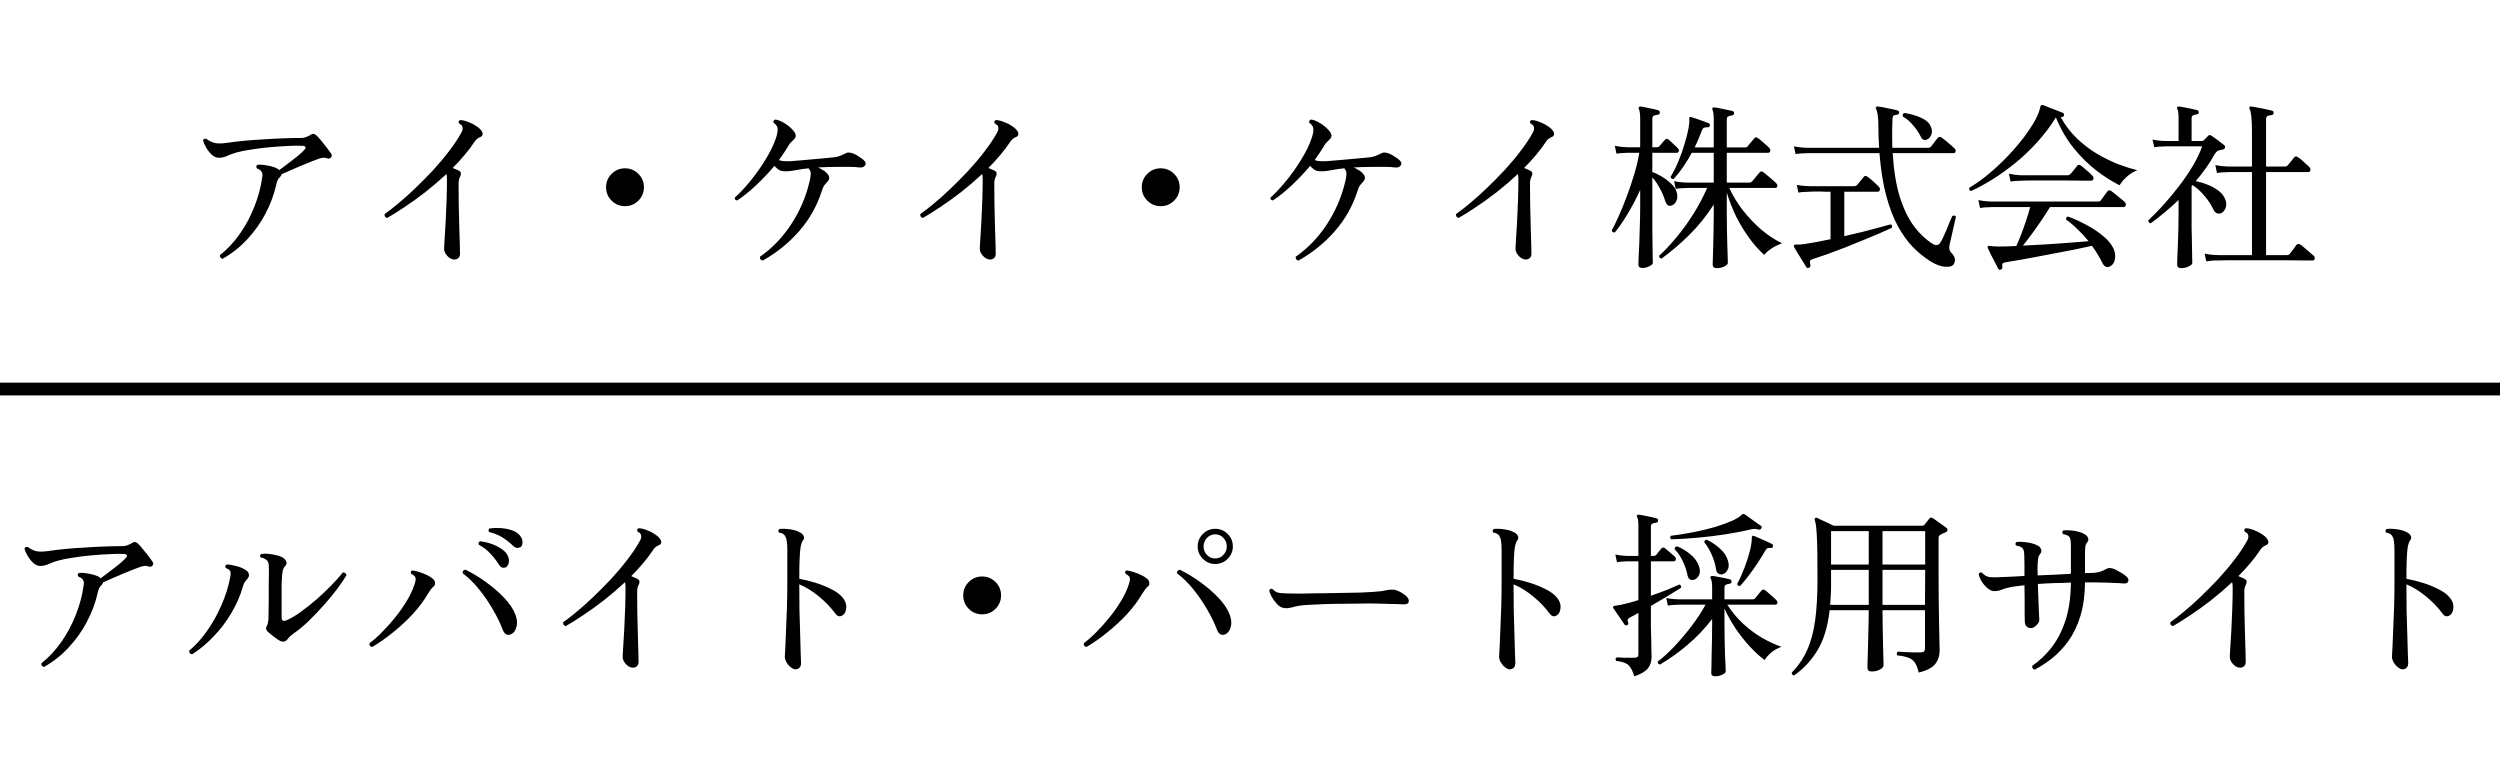
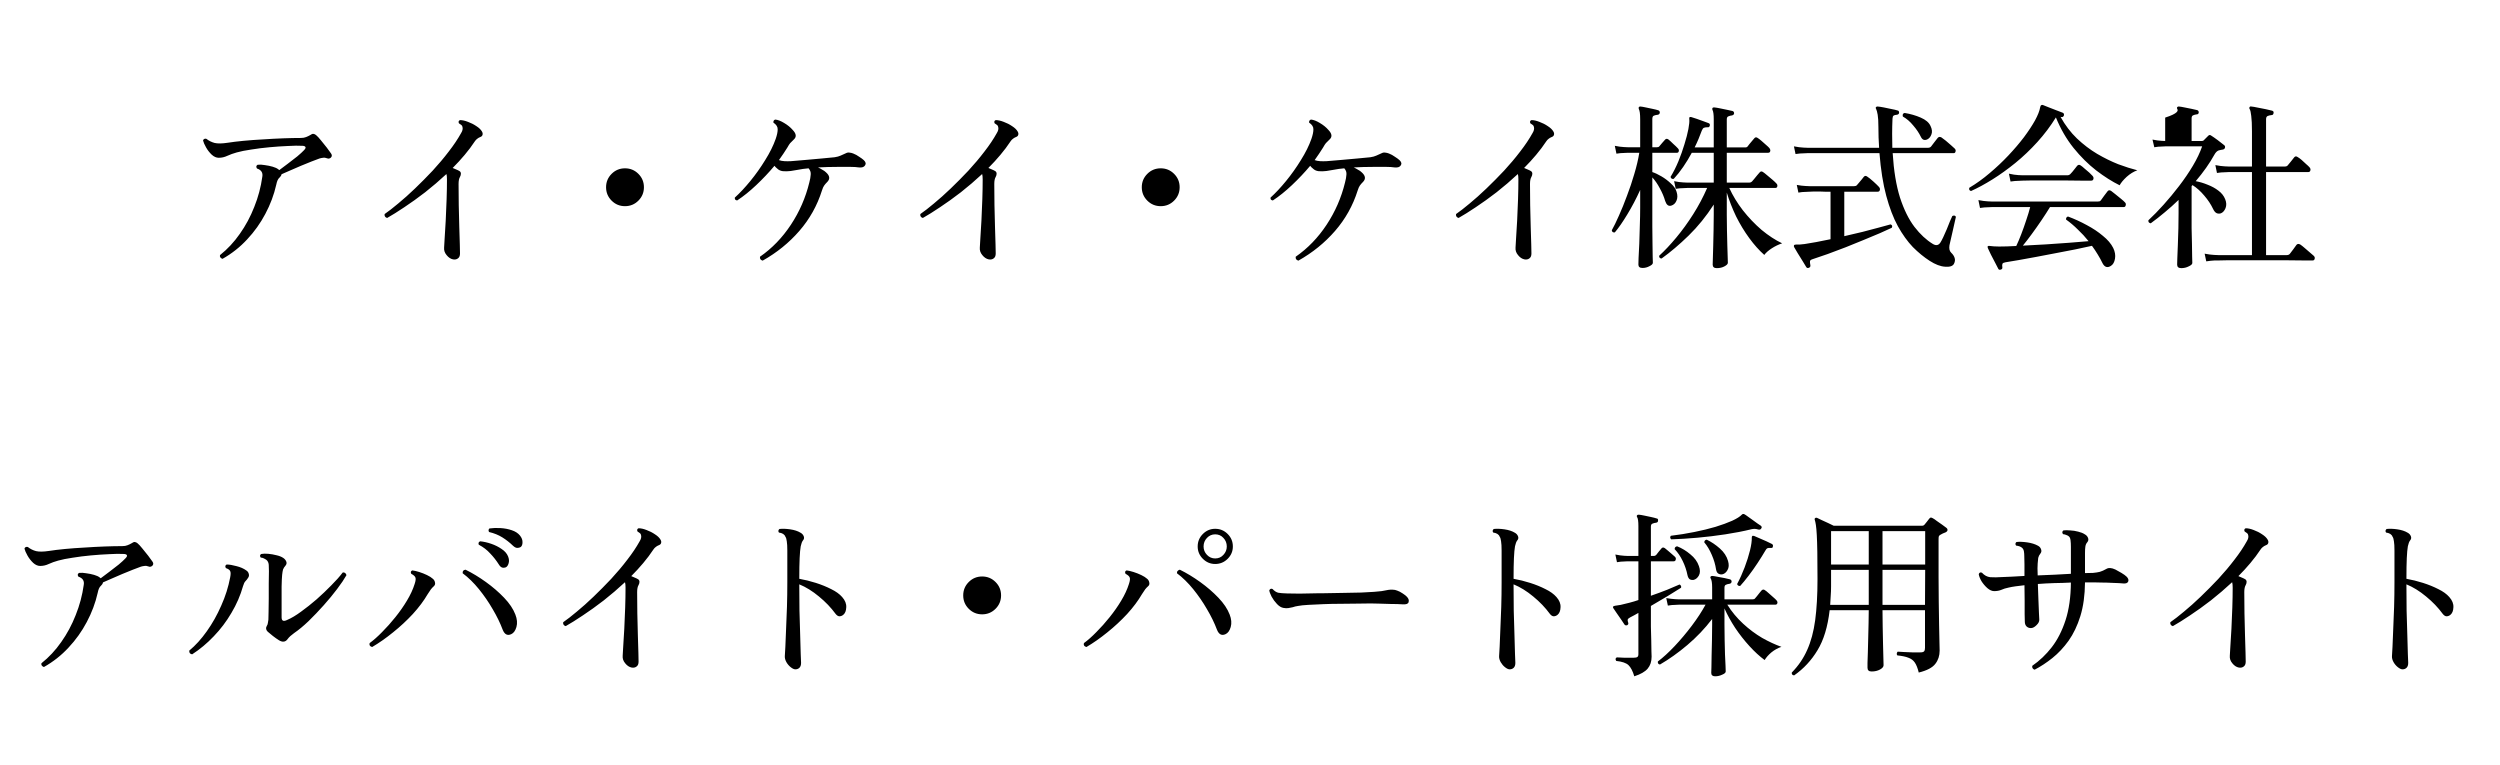
<svg xmlns="http://www.w3.org/2000/svg" width="196" height="60" viewBox="0 0 196 60" fill="none">
-   <path d="M17.444 20.294C17.379 20.275 17.323 20.238 17.276 20.182C17.239 20.126 17.229 20.065 17.248 20C17.836 19.533 18.354 18.978 18.802 18.334C19.259 17.69 19.637 16.985 19.936 16.22C20.244 15.455 20.454 14.666 20.566 13.854C20.622 13.537 20.482 13.322 20.146 13.21C20.062 13.079 20.081 12.981 20.202 12.916C20.37 12.897 20.557 12.907 20.762 12.944C20.977 12.972 21.182 13.014 21.378 13.07C21.574 13.126 21.723 13.196 21.826 13.28C21.854 13.308 21.877 13.327 21.896 13.336C22.092 13.196 22.316 13.028 22.568 12.832C22.829 12.636 23.077 12.445 23.31 12.258C23.543 12.062 23.716 11.903 23.828 11.782C23.931 11.679 23.973 11.6 23.954 11.544C23.935 11.479 23.861 11.441 23.73 11.432C23.413 11.413 23.025 11.418 22.568 11.446C22.111 11.465 21.63 11.497 21.126 11.544C20.622 11.591 20.141 11.651 19.684 11.726C19.236 11.791 18.863 11.866 18.564 11.95C18.293 12.025 18.046 12.113 17.822 12.216C17.607 12.319 17.383 12.37 17.15 12.37C16.963 12.37 16.781 12.291 16.604 12.132C16.427 11.964 16.277 11.773 16.156 11.558C16.035 11.343 15.955 11.161 15.918 11.012C15.937 10.947 15.974 10.905 16.03 10.886C16.086 10.867 16.137 10.867 16.184 10.886C16.371 11.035 16.585 11.143 16.828 11.208C17.071 11.264 17.407 11.259 17.836 11.194C18.191 11.138 18.611 11.087 19.096 11.04C19.591 10.993 20.104 10.956 20.636 10.928C21.177 10.891 21.705 10.863 22.218 10.844C22.731 10.825 23.189 10.816 23.59 10.816C23.749 10.816 23.884 10.793 23.996 10.746C24.117 10.699 24.225 10.648 24.318 10.592C24.421 10.517 24.505 10.485 24.57 10.494C24.645 10.503 24.715 10.536 24.78 10.592C24.883 10.676 25.009 10.811 25.158 10.998C25.317 11.185 25.471 11.376 25.62 11.572C25.769 11.768 25.881 11.922 25.956 12.034C26.04 12.155 26.035 12.263 25.942 12.356C25.914 12.384 25.872 12.407 25.816 12.426C25.76 12.445 25.704 12.44 25.648 12.412C25.527 12.365 25.419 12.351 25.326 12.37C25.233 12.379 25.139 12.398 25.046 12.426C24.887 12.482 24.677 12.561 24.416 12.664C24.155 12.767 23.879 12.879 23.59 13C23.301 13.121 23.021 13.243 22.75 13.364C22.489 13.476 22.265 13.574 22.078 13.658C22.059 13.751 22.013 13.831 21.938 13.896C21.854 13.971 21.793 14.055 21.756 14.148C21.719 14.232 21.686 14.344 21.658 14.484C21.481 15.268 21.196 16.029 20.804 16.766C20.421 17.494 19.945 18.161 19.376 18.768C18.816 19.375 18.172 19.883 17.444 20.294ZM35.518 20.336C35.331 20.299 35.163 20.187 35.014 20C34.865 19.823 34.799 19.627 34.818 19.412C34.827 19.309 34.841 19.067 34.86 18.684C34.888 18.292 34.916 17.83 34.944 17.298C34.972 16.757 34.995 16.201 35.014 15.632C35.033 15.063 35.042 14.54 35.042 14.064C35.042 13.877 35.028 13.737 35 13.644C34.459 14.148 33.903 14.624 33.334 15.072C32.765 15.511 32.219 15.903 31.696 16.248C31.183 16.593 30.735 16.873 30.352 17.088C30.277 17.069 30.221 17.032 30.184 16.976C30.147 16.911 30.137 16.845 30.156 16.78C30.455 16.575 30.809 16.299 31.22 15.954C31.64 15.609 32.079 15.217 32.536 14.778C33.003 14.33 33.465 13.863 33.922 13.378C34.379 12.883 34.799 12.384 35.182 11.88C35.574 11.376 35.896 10.895 36.148 10.438C36.26 10.261 36.297 10.102 36.26 9.962C36.251 9.887 36.218 9.831 36.162 9.794C36.106 9.747 36.045 9.705 35.98 9.668C35.924 9.547 35.952 9.463 36.064 9.416C36.251 9.416 36.461 9.463 36.694 9.556C36.927 9.64 37.147 9.752 37.352 9.892C37.557 10.023 37.702 10.163 37.786 10.312C37.842 10.405 37.856 10.494 37.828 10.578C37.809 10.653 37.749 10.709 37.646 10.746C37.553 10.783 37.473 10.83 37.408 10.886C37.343 10.933 37.282 10.998 37.226 11.082C36.993 11.437 36.727 11.791 36.428 12.146C36.139 12.491 35.826 12.832 35.49 13.168C35.593 13.205 35.691 13.247 35.784 13.294C35.877 13.331 35.961 13.373 36.036 13.42C36.101 13.467 36.134 13.532 36.134 13.616C36.134 13.7 36.111 13.784 36.064 13.868C35.989 13.989 35.952 14.176 35.952 14.428C35.952 14.932 35.957 15.483 35.966 16.08C35.975 16.668 35.989 17.237 36.008 17.788C36.027 18.329 36.041 18.791 36.05 19.174C36.059 19.557 36.064 19.79 36.064 19.874C36.064 20.051 36.013 20.177 35.91 20.252C35.807 20.336 35.677 20.364 35.518 20.336ZM49 16.164C48.589 16.164 48.239 16.019 47.95 15.73C47.661 15.441 47.516 15.091 47.516 14.68C47.516 14.269 47.661 13.919 47.95 13.63C48.239 13.341 48.589 13.196 49 13.196C49.411 13.196 49.761 13.341 50.05 13.63C50.339 13.919 50.484 14.269 50.484 14.68C50.484 15.091 50.339 15.441 50.05 15.73C49.761 16.019 49.411 16.164 49 16.164ZM59.794 20.434C59.626 20.387 59.556 20.285 59.584 20.126C60.527 19.473 61.334 18.637 62.006 17.62C62.678 16.603 63.159 15.501 63.448 14.316C63.513 14.073 63.551 13.863 63.56 13.686C63.579 13.509 63.523 13.345 63.392 13.196C63.075 13.224 62.804 13.261 62.58 13.308C62.365 13.345 62.169 13.378 61.992 13.406C61.768 13.434 61.563 13.439 61.376 13.42C61.199 13.401 61.049 13.331 60.928 13.21C60.891 13.182 60.853 13.149 60.816 13.112C60.779 13.075 60.746 13.037 60.718 13C60.289 13.513 59.813 14.017 59.29 14.512C58.777 14.997 58.277 15.399 57.792 15.716C57.727 15.707 57.675 15.683 57.638 15.646C57.61 15.599 57.601 15.548 57.61 15.492C58.002 15.137 58.408 14.703 58.828 14.19C59.248 13.677 59.635 13.131 59.99 12.552C60.354 11.973 60.629 11.418 60.816 10.886C60.919 10.587 60.97 10.34 60.97 10.144C60.979 9.948 60.867 9.771 60.634 9.612C60.625 9.556 60.634 9.505 60.662 9.458C60.69 9.411 60.732 9.383 60.788 9.374C60.984 9.393 61.213 9.481 61.474 9.64C61.745 9.799 61.969 9.981 62.146 10.186C62.435 10.485 62.463 10.737 62.23 10.942C62.109 11.054 62.015 11.147 61.95 11.222C61.894 11.287 61.819 11.404 61.726 11.572C61.633 11.721 61.53 11.88 61.418 12.048C61.315 12.207 61.199 12.375 61.068 12.552C61.199 12.599 61.343 12.627 61.502 12.636C61.661 12.645 61.829 12.645 62.006 12.636C62.361 12.608 62.748 12.575 63.168 12.538C63.597 12.501 64.013 12.463 64.414 12.426C64.815 12.389 65.156 12.356 65.436 12.328C65.623 12.3 65.777 12.258 65.898 12.202C66.029 12.146 66.164 12.085 66.304 12.02C66.407 11.964 66.505 11.945 66.598 11.964C66.701 11.973 66.799 11.997 66.892 12.034C67.06 12.099 67.214 12.183 67.354 12.286C67.503 12.379 67.625 12.468 67.718 12.552C67.877 12.701 67.909 12.841 67.816 12.972C67.732 13.103 67.569 13.154 67.326 13.126C67.158 13.098 66.943 13.084 66.682 13.084C66.421 13.084 66.173 13.084 65.94 13.084C65.893 13.084 65.847 13.084 65.8 13.084C65.763 13.084 65.725 13.084 65.688 13.084C65.156 13.084 64.638 13.098 64.134 13.126C64.255 13.182 64.367 13.243 64.47 13.308C64.582 13.364 64.675 13.429 64.75 13.504C65.049 13.765 65.091 14.013 64.876 14.246C64.755 14.367 64.666 14.47 64.61 14.554C64.554 14.629 64.498 14.755 64.442 14.932C64.069 16.117 63.476 17.177 62.664 18.11C61.861 19.034 60.905 19.809 59.794 20.434ZM77.518 20.336C77.331 20.299 77.163 20.187 77.014 20C76.865 19.823 76.799 19.627 76.818 19.412C76.827 19.309 76.841 19.067 76.86 18.684C76.888 18.292 76.916 17.83 76.944 17.298C76.972 16.757 76.995 16.201 77.014 15.632C77.033 15.063 77.042 14.54 77.042 14.064C77.042 13.877 77.028 13.737 77 13.644C76.459 14.148 75.903 14.624 75.334 15.072C74.765 15.511 74.219 15.903 73.696 16.248C73.183 16.593 72.735 16.873 72.352 17.088C72.277 17.069 72.221 17.032 72.184 16.976C72.147 16.911 72.137 16.845 72.156 16.78C72.455 16.575 72.809 16.299 73.22 15.954C73.64 15.609 74.079 15.217 74.536 14.778C75.003 14.33 75.465 13.863 75.922 13.378C76.379 12.883 76.799 12.384 77.182 11.88C77.574 11.376 77.896 10.895 78.148 10.438C78.26 10.261 78.297 10.102 78.26 9.962C78.251 9.887 78.218 9.831 78.162 9.794C78.106 9.747 78.045 9.705 77.98 9.668C77.924 9.547 77.952 9.463 78.064 9.416C78.251 9.416 78.461 9.463 78.694 9.556C78.927 9.64 79.147 9.752 79.352 9.892C79.557 10.023 79.702 10.163 79.786 10.312C79.842 10.405 79.856 10.494 79.828 10.578C79.809 10.653 79.749 10.709 79.646 10.746C79.553 10.783 79.473 10.83 79.408 10.886C79.343 10.933 79.282 10.998 79.226 11.082C78.993 11.437 78.727 11.791 78.428 12.146C78.139 12.491 77.826 12.832 77.49 13.168C77.593 13.205 77.691 13.247 77.784 13.294C77.877 13.331 77.961 13.373 78.036 13.42C78.101 13.467 78.134 13.532 78.134 13.616C78.134 13.7 78.111 13.784 78.064 13.868C77.989 13.989 77.952 14.176 77.952 14.428C77.952 14.932 77.957 15.483 77.966 16.08C77.975 16.668 77.989 17.237 78.008 17.788C78.027 18.329 78.041 18.791 78.05 19.174C78.059 19.557 78.064 19.79 78.064 19.874C78.064 20.051 78.013 20.177 77.91 20.252C77.807 20.336 77.677 20.364 77.518 20.336ZM91 16.164C90.589 16.164 90.239 16.019 89.95 15.73C89.661 15.441 89.516 15.091 89.516 14.68C89.516 14.269 89.661 13.919 89.95 13.63C90.239 13.341 90.589 13.196 91 13.196C91.411 13.196 91.761 13.341 92.05 13.63C92.339 13.919 92.484 14.269 92.484 14.68C92.484 15.091 92.339 15.441 92.05 15.73C91.761 16.019 91.411 16.164 91 16.164ZM101.794 20.434C101.626 20.387 101.556 20.285 101.584 20.126C102.527 19.473 103.334 18.637 104.006 17.62C104.678 16.603 105.159 15.501 105.448 14.316C105.513 14.073 105.551 13.863 105.56 13.686C105.579 13.509 105.523 13.345 105.392 13.196C105.075 13.224 104.804 13.261 104.58 13.308C104.365 13.345 104.169 13.378 103.992 13.406C103.768 13.434 103.563 13.439 103.376 13.42C103.199 13.401 103.049 13.331 102.928 13.21C102.891 13.182 102.853 13.149 102.816 13.112C102.779 13.075 102.746 13.037 102.718 13C102.289 13.513 101.813 14.017 101.29 14.512C100.777 14.997 100.277 15.399 99.792 15.716C99.727 15.707 99.675 15.683 99.638 15.646C99.61 15.599 99.601 15.548 99.61 15.492C100.002 15.137 100.408 14.703 100.828 14.19C101.248 13.677 101.635 13.131 101.99 12.552C102.354 11.973 102.629 11.418 102.816 10.886C102.919 10.587 102.97 10.34 102.97 10.144C102.979 9.948 102.867 9.771 102.634 9.612C102.625 9.556 102.634 9.505 102.662 9.458C102.69 9.411 102.732 9.383 102.788 9.374C102.984 9.393 103.213 9.481 103.474 9.64C103.745 9.799 103.969 9.981 104.146 10.186C104.435 10.485 104.463 10.737 104.23 10.942C104.109 11.054 104.015 11.147 103.95 11.222C103.894 11.287 103.819 11.404 103.726 11.572C103.633 11.721 103.53 11.88 103.418 12.048C103.315 12.207 103.199 12.375 103.068 12.552C103.199 12.599 103.343 12.627 103.502 12.636C103.661 12.645 103.829 12.645 104.006 12.636C104.361 12.608 104.748 12.575 105.168 12.538C105.597 12.501 106.013 12.463 106.414 12.426C106.815 12.389 107.156 12.356 107.436 12.328C107.623 12.3 107.777 12.258 107.898 12.202C108.029 12.146 108.164 12.085 108.304 12.02C108.407 11.964 108.505 11.945 108.598 11.964C108.701 11.973 108.799 11.997 108.892 12.034C109.06 12.099 109.214 12.183 109.354 12.286C109.503 12.379 109.625 12.468 109.718 12.552C109.877 12.701 109.909 12.841 109.816 12.972C109.732 13.103 109.569 13.154 109.326 13.126C109.158 13.098 108.943 13.084 108.682 13.084C108.421 13.084 108.173 13.084 107.94 13.084C107.893 13.084 107.847 13.084 107.8 13.084C107.763 13.084 107.725 13.084 107.688 13.084C107.156 13.084 106.638 13.098 106.134 13.126C106.255 13.182 106.367 13.243 106.47 13.308C106.582 13.364 106.675 13.429 106.75 13.504C107.049 13.765 107.091 14.013 106.876 14.246C106.755 14.367 106.666 14.47 106.61 14.554C106.554 14.629 106.498 14.755 106.442 14.932C106.069 16.117 105.476 17.177 104.664 18.11C103.861 19.034 102.905 19.809 101.794 20.434ZM119.518 20.336C119.331 20.299 119.163 20.187 119.014 20C118.865 19.823 118.799 19.627 118.818 19.412C118.827 19.309 118.841 19.067 118.86 18.684C118.888 18.292 118.916 17.83 118.944 17.298C118.972 16.757 118.995 16.201 119.014 15.632C119.033 15.063 119.042 14.54 119.042 14.064C119.042 13.877 119.028 13.737 119 13.644C118.459 14.148 117.903 14.624 117.334 15.072C116.765 15.511 116.219 15.903 115.696 16.248C115.183 16.593 114.735 16.873 114.352 17.088C114.277 17.069 114.221 17.032 114.184 16.976C114.147 16.911 114.137 16.845 114.156 16.78C114.455 16.575 114.809 16.299 115.22 15.954C115.64 15.609 116.079 15.217 116.536 14.778C117.003 14.33 117.465 13.863 117.922 13.378C118.379 12.883 118.799 12.384 119.182 11.88C119.574 11.376 119.896 10.895 120.148 10.438C120.26 10.261 120.297 10.102 120.26 9.962C120.251 9.887 120.218 9.831 120.162 9.794C120.106 9.747 120.045 9.705 119.98 9.668C119.924 9.547 119.952 9.463 120.064 9.416C120.251 9.416 120.461 9.463 120.694 9.556C120.927 9.64 121.147 9.752 121.352 9.892C121.557 10.023 121.702 10.163 121.786 10.312C121.842 10.405 121.856 10.494 121.828 10.578C121.809 10.653 121.749 10.709 121.646 10.746C121.553 10.783 121.473 10.83 121.408 10.886C121.343 10.933 121.282 10.998 121.226 11.082C120.993 11.437 120.727 11.791 120.428 12.146C120.139 12.491 119.826 12.832 119.49 13.168C119.593 13.205 119.691 13.247 119.784 13.294C119.877 13.331 119.961 13.373 120.036 13.42C120.101 13.467 120.134 13.532 120.134 13.616C120.134 13.7 120.111 13.784 120.064 13.868C119.989 13.989 119.952 14.176 119.952 14.428C119.952 14.932 119.957 15.483 119.966 16.08C119.975 16.668 119.989 17.237 120.008 17.788C120.027 18.329 120.041 18.791 120.05 19.174C120.059 19.557 120.064 19.79 120.064 19.874C120.064 20.051 120.013 20.177 119.91 20.252C119.807 20.336 119.677 20.364 119.518 20.336ZM134.596 21.022C134.381 21.022 134.274 20.929 134.274 20.742C134.274 20.705 134.279 20.551 134.288 20.28C134.297 20.009 134.307 19.678 134.316 19.286C134.325 18.885 134.335 18.469 134.344 18.04C134.353 17.601 134.358 17.2 134.358 16.836V16.038C133.77 16.953 133.112 17.765 132.384 18.474C131.665 19.174 130.961 19.771 130.27 20.266C130.139 20.266 130.074 20.196 130.074 20.056C130.513 19.655 130.961 19.179 131.418 18.628C131.885 18.068 132.328 17.457 132.748 16.794C133.168 16.131 133.532 15.445 133.84 14.736H132.272C132.272 14.736 132.174 14.741 131.978 14.75C131.791 14.75 131.591 14.769 131.376 14.806L131.25 14.204C131.521 14.26 131.759 14.293 131.964 14.302C132.169 14.311 132.272 14.316 132.272 14.316H134.358V11.978H132.636C132.431 12.361 132.207 12.729 131.964 13.084C131.721 13.439 131.474 13.751 131.222 14.022C131.091 14.05 131.007 13.999 130.97 13.868C131.194 13.504 131.399 13.098 131.586 12.65C131.773 12.193 131.931 11.745 132.062 11.306C132.202 10.858 132.305 10.461 132.37 10.116C132.435 9.771 132.459 9.514 132.44 9.346C132.431 9.271 132.435 9.225 132.454 9.206C132.463 9.169 132.51 9.159 132.594 9.178C132.697 9.206 132.841 9.253 133.028 9.318C133.215 9.383 133.397 9.449 133.574 9.514C133.761 9.579 133.887 9.626 133.952 9.654C134.036 9.682 134.069 9.747 134.05 9.85C134.022 9.953 133.961 9.995 133.868 9.976C133.756 9.976 133.663 9.99 133.588 10.018C133.523 10.046 133.467 10.121 133.42 10.242C133.345 10.447 133.261 10.662 133.168 10.886C133.075 11.11 132.972 11.334 132.86 11.558H134.358V9.36C134.358 8.987 134.325 8.739 134.26 8.618C134.232 8.571 134.232 8.52 134.26 8.464C134.288 8.427 134.335 8.413 134.4 8.422C134.512 8.431 134.657 8.455 134.834 8.492C135.021 8.529 135.203 8.567 135.38 8.604C135.567 8.641 135.716 8.674 135.828 8.702C135.912 8.73 135.954 8.791 135.954 8.884C135.945 8.977 135.884 9.033 135.772 9.052C135.679 9.061 135.59 9.085 135.506 9.122C135.422 9.15 135.38 9.229 135.38 9.36V11.558H136.836C136.92 11.558 136.981 11.53 137.018 11.474C137.046 11.437 137.093 11.376 137.158 11.292C137.233 11.199 137.307 11.11 137.382 11.026C137.457 10.933 137.508 10.872 137.536 10.844C137.611 10.751 137.699 10.741 137.802 10.816C137.877 10.863 137.975 10.937 138.096 11.04C138.217 11.143 138.339 11.25 138.46 11.362C138.581 11.465 138.665 11.544 138.712 11.6C138.787 11.693 138.81 11.782 138.782 11.866C138.763 11.941 138.707 11.978 138.614 11.978H135.38V14.316H137.158C137.233 14.316 137.298 14.288 137.354 14.232C137.382 14.195 137.438 14.129 137.522 14.036C137.606 13.933 137.69 13.831 137.774 13.728C137.867 13.625 137.928 13.555 137.956 13.518C138.031 13.425 138.119 13.415 138.222 13.49C138.297 13.537 138.404 13.621 138.544 13.742C138.693 13.863 138.838 13.985 138.978 14.106C139.118 14.227 139.211 14.316 139.258 14.372C139.333 14.437 139.361 14.517 139.342 14.61C139.323 14.694 139.272 14.736 139.188 14.736H135.576C135.847 15.333 136.201 15.917 136.64 16.486C137.088 17.055 137.578 17.569 138.11 18.026C138.651 18.474 139.188 18.824 139.72 19.076C139.44 19.169 139.169 19.3 138.908 19.468C138.647 19.636 138.451 19.809 138.32 19.986C137.919 19.631 137.527 19.193 137.144 18.67C136.761 18.147 136.416 17.578 136.108 16.962C135.809 16.337 135.567 15.716 135.38 15.1V16.836C135.38 17.228 135.385 17.634 135.394 18.054C135.403 18.465 135.413 18.857 135.422 19.23C135.431 19.594 135.441 19.897 135.45 20.14C135.459 20.392 135.464 20.546 135.464 20.602C135.464 20.695 135.375 20.789 135.198 20.882C135.03 20.975 134.829 21.022 134.596 21.022ZM128.772 21.008C128.557 21.008 128.45 20.919 128.45 20.742C128.45 20.695 128.455 20.523 128.464 20.224C128.483 19.925 128.501 19.552 128.52 19.104C128.539 18.656 128.553 18.185 128.562 17.69C128.581 17.186 128.59 16.71 128.59 16.262V14.89C128.282 15.571 127.946 16.211 127.582 16.808C127.227 17.396 126.901 17.867 126.602 18.222C126.462 18.241 126.383 18.185 126.364 18.054C126.532 17.755 126.719 17.373 126.924 16.906C127.139 16.43 127.349 15.912 127.554 15.352C127.769 14.792 127.96 14.223 128.128 13.644C128.305 13.056 128.436 12.501 128.52 11.978C128.436 11.978 128.357 11.978 128.282 11.978C128.207 11.978 128.137 11.978 128.072 11.978C127.969 11.978 127.876 11.978 127.792 11.978C127.717 11.978 127.661 11.978 127.624 11.978C127.624 11.978 127.526 11.983 127.33 11.992C127.143 11.992 126.943 12.011 126.728 12.048L126.602 11.432C126.873 11.488 127.111 11.521 127.316 11.53C127.521 11.539 127.624 11.544 127.624 11.544H128.59V9.374C128.59 9.141 128.581 8.959 128.562 8.828C128.543 8.697 128.515 8.599 128.478 8.534C128.478 8.534 128.478 8.529 128.478 8.52C128.459 8.464 128.464 8.422 128.492 8.394C128.52 8.357 128.562 8.343 128.618 8.352C128.721 8.361 128.856 8.385 129.024 8.422C129.201 8.459 129.379 8.497 129.556 8.534C129.743 8.571 129.892 8.609 130.004 8.646C130.088 8.674 130.13 8.735 130.13 8.828C130.121 8.921 130.069 8.977 129.976 8.996C129.864 9.005 129.761 9.029 129.668 9.066C129.584 9.094 129.542 9.183 129.542 9.332V11.544H129.906C129.99 11.544 130.051 11.521 130.088 11.474C130.135 11.409 130.209 11.32 130.312 11.208C130.415 11.096 130.489 11.012 130.536 10.956C130.611 10.863 130.704 10.858 130.816 10.942C130.919 11.026 131.04 11.138 131.18 11.278C131.329 11.409 131.451 11.525 131.544 11.628C131.619 11.703 131.642 11.782 131.614 11.866C131.595 11.941 131.549 11.978 131.474 11.978H129.542V13.49C129.747 13.555 129.985 13.667 130.256 13.826C130.527 13.985 130.774 14.171 130.998 14.386C131.231 14.591 131.381 14.811 131.446 15.044C131.53 15.305 131.525 15.539 131.432 15.744C131.348 15.94 131.213 16.066 131.026 16.122C130.811 16.187 130.653 16.066 130.55 15.758C130.457 15.431 130.317 15.1 130.13 14.764C129.953 14.428 129.757 14.143 129.542 13.91V16.234C129.542 16.747 129.542 17.256 129.542 17.76C129.551 18.255 129.556 18.707 129.556 19.118C129.565 19.529 129.57 19.865 129.57 20.126C129.579 20.397 129.584 20.555 129.584 20.602C129.584 20.695 129.495 20.784 129.318 20.868C129.15 20.961 128.968 21.008 128.772 21.008ZM153.188 20.686C153.095 20.863 152.866 20.938 152.502 20.91C152.138 20.891 151.732 20.737 151.284 20.448C150.836 20.159 150.397 19.799 149.968 19.37C149.548 18.931 149.156 18.385 148.792 17.732C148.437 17.079 148.134 16.285 147.882 15.352C147.63 14.419 147.453 13.303 147.35 12.006C146.837 12.006 146.328 12.006 145.824 12.006C145.329 12.006 144.858 12.006 144.41 12.006C143.682 12.006 143.066 12.006 142.562 12.006C142.067 12.006 141.787 12.006 141.722 12.006C141.722 12.006 141.624 12.011 141.428 12.02C141.232 12.02 141.013 12.039 140.77 12.076L140.644 11.474C140.933 11.53 141.181 11.563 141.386 11.572C141.601 11.581 141.708 11.586 141.708 11.586H147.322C147.313 11.315 147.299 11.045 147.28 10.774C147.271 10.494 147.266 10.209 147.266 9.92C147.266 9.519 147.247 9.211 147.21 8.996C147.173 8.781 147.131 8.627 147.084 8.534C147.047 8.478 147.047 8.431 147.084 8.394C147.112 8.357 147.159 8.343 147.224 8.352C147.336 8.361 147.49 8.385 147.686 8.422C147.891 8.459 148.092 8.501 148.288 8.548C148.493 8.585 148.652 8.623 148.764 8.66C148.848 8.669 148.89 8.73 148.89 8.842C148.881 8.926 148.825 8.977 148.722 8.996C148.591 9.005 148.503 9.029 148.456 9.066C148.409 9.094 148.381 9.173 148.372 9.304C148.353 9.715 148.344 10.111 148.344 10.494C148.344 10.867 148.349 11.231 148.358 11.586H151.158C151.261 11.586 151.34 11.553 151.396 11.488C151.452 11.413 151.541 11.297 151.662 11.138C151.783 10.979 151.867 10.872 151.914 10.816C151.989 10.723 152.087 10.709 152.208 10.774C152.292 10.83 152.404 10.914 152.544 11.026C152.684 11.138 152.819 11.255 152.95 11.376C153.081 11.488 153.179 11.577 153.244 11.642C153.319 11.717 153.342 11.796 153.314 11.88C153.295 11.964 153.249 12.006 153.174 12.006H148.386C148.47 13.378 148.661 14.54 148.96 15.492C149.268 16.435 149.646 17.2 150.094 17.788C150.542 18.367 151.018 18.81 151.522 19.118C151.774 19.277 151.975 19.244 152.124 19.02C152.18 18.936 152.255 18.796 152.348 18.6C152.441 18.404 152.535 18.194 152.628 17.97C152.721 17.737 152.805 17.527 152.88 17.34C152.964 17.144 153.025 17.009 153.062 16.934C153.202 16.869 153.295 16.892 153.342 17.004C153.323 17.088 153.291 17.233 153.244 17.438C153.197 17.643 153.146 17.872 153.09 18.124C153.034 18.367 152.983 18.591 152.936 18.796C152.889 19.001 152.857 19.146 152.838 19.23C152.819 19.351 152.819 19.463 152.838 19.566C152.857 19.659 152.903 19.743 152.978 19.818C153.109 19.939 153.197 20.075 153.244 20.224C153.291 20.373 153.272 20.527 153.188 20.686ZM141.82 20.994C141.727 21.031 141.657 21.013 141.61 20.938C141.554 20.845 141.461 20.691 141.33 20.476C141.199 20.271 141.069 20.061 140.938 19.846C140.817 19.631 140.723 19.473 140.658 19.37C140.63 19.314 140.63 19.263 140.658 19.216C140.686 19.188 140.737 19.174 140.812 19.174C140.877 19.174 140.966 19.174 141.078 19.174C141.199 19.165 141.335 19.151 141.484 19.132C141.745 19.095 142.049 19.043 142.394 18.978C142.749 18.913 143.122 18.838 143.514 18.754V15.03C143.365 15.03 143.22 15.03 143.08 15.03C142.949 15.03 142.823 15.025 142.702 15.016C142.497 15.016 142.319 15.016 142.17 15.016C142.03 15.016 141.927 15.021 141.862 15.03C141.862 15.03 141.764 15.035 141.568 15.044C141.381 15.044 141.19 15.063 140.994 15.1L140.868 14.498C141.12 14.545 141.349 14.573 141.554 14.582C141.759 14.591 141.862 14.596 141.862 14.596H145.362C145.455 14.596 145.525 14.573 145.572 14.526C145.609 14.479 145.665 14.414 145.74 14.33C145.815 14.237 145.889 14.148 145.964 14.064C146.039 13.971 146.09 13.905 146.118 13.868C146.193 13.775 146.281 13.765 146.384 13.84C146.515 13.924 146.678 14.055 146.874 14.232C147.07 14.409 147.215 14.549 147.308 14.652C147.383 14.736 147.406 14.82 147.378 14.904C147.359 14.988 147.303 15.03 147.21 15.03H144.592V18.516C145.077 18.404 145.553 18.292 146.02 18.18C146.487 18.059 146.911 17.947 147.294 17.844C147.677 17.741 147.985 17.657 148.218 17.592C148.349 17.639 148.381 17.727 148.316 17.858C148.083 17.97 147.775 18.11 147.392 18.278C147.009 18.437 146.585 18.614 146.118 18.81C145.661 18.997 145.189 19.188 144.704 19.384C144.219 19.571 143.747 19.748 143.29 19.916C142.842 20.075 142.445 20.21 142.1 20.322C141.979 20.359 141.913 20.411 141.904 20.476C141.895 20.551 141.904 20.653 141.932 20.784C141.951 20.887 141.913 20.957 141.82 20.994ZM151.102 10.928C150.878 11.031 150.71 10.965 150.598 10.732C150.449 10.424 150.248 10.125 149.996 9.836C149.753 9.537 149.483 9.304 149.184 9.136C149.165 9.071 149.165 9.01 149.184 8.954C149.212 8.898 149.259 8.865 149.324 8.856C149.781 8.931 150.201 9.052 150.584 9.22C150.976 9.388 151.233 9.607 151.354 9.878C151.475 10.13 151.499 10.349 151.424 10.536C151.359 10.723 151.251 10.853 151.102 10.928ZM156.87 21.134C156.767 21.171 156.697 21.148 156.66 21.064C156.613 20.971 156.534 20.817 156.422 20.602C156.31 20.397 156.198 20.182 156.086 19.958C155.983 19.734 155.904 19.566 155.848 19.454C155.82 19.379 155.82 19.328 155.848 19.3C155.885 19.272 155.946 19.267 156.03 19.286C156.105 19.286 156.198 19.295 156.31 19.314C156.422 19.323 156.562 19.328 156.73 19.328C157.113 19.328 157.561 19.314 158.074 19.286C158.195 19.034 158.326 18.726 158.466 18.362C158.606 17.998 158.737 17.629 158.858 17.256C158.989 16.873 159.091 16.533 159.166 16.234C158.858 16.234 158.564 16.234 158.284 16.234C158.004 16.234 157.747 16.234 157.514 16.234C157.141 16.234 156.837 16.234 156.604 16.234C156.371 16.234 156.231 16.234 156.184 16.234C156.184 16.234 156.086 16.239 155.89 16.248C155.694 16.248 155.475 16.267 155.232 16.304L155.106 15.688C155.395 15.744 155.643 15.777 155.848 15.786C156.063 15.795 156.17 15.8 156.17 15.8H164.458C164.514 15.8 164.561 15.795 164.598 15.786C164.635 15.777 164.673 15.749 164.71 15.702C164.757 15.627 164.841 15.511 164.962 15.352C165.093 15.184 165.181 15.067 165.228 15.002C165.303 14.899 165.401 14.89 165.522 14.974C165.587 15.021 165.695 15.105 165.844 15.226C165.993 15.347 166.143 15.469 166.292 15.59C166.441 15.711 166.539 15.8 166.586 15.856C166.661 15.921 166.684 16.001 166.656 16.094C166.637 16.187 166.586 16.234 166.502 16.234H160.72C160.533 16.542 160.314 16.883 160.062 17.256C159.81 17.629 159.553 17.993 159.292 18.348C159.04 18.693 158.807 18.997 158.592 19.258C159.171 19.23 159.773 19.197 160.398 19.16C161.023 19.113 161.625 19.071 162.204 19.034C162.792 18.987 163.305 18.945 163.744 18.908C163.483 18.581 163.203 18.278 162.904 17.998C162.615 17.709 162.307 17.447 161.98 17.214C161.971 17.158 161.98 17.107 162.008 17.06C162.036 17.013 162.078 16.985 162.134 16.976C162.638 17.163 163.128 17.387 163.604 17.648C164.08 17.9 164.5 18.18 164.864 18.488C165.237 18.787 165.508 19.104 165.676 19.44C165.816 19.729 165.863 20.009 165.816 20.28C165.769 20.56 165.657 20.751 165.48 20.854C165.219 21.013 165.009 20.947 164.85 20.658C164.729 20.406 164.598 20.168 164.458 19.944C164.318 19.711 164.169 19.487 164.01 19.272C163.637 19.356 163.203 19.449 162.708 19.552C162.223 19.645 161.714 19.743 161.182 19.846C160.659 19.949 160.146 20.047 159.642 20.14C159.138 20.233 158.676 20.317 158.256 20.392C157.845 20.467 157.509 20.523 157.248 20.56C157.117 20.579 157.033 20.616 156.996 20.672C156.968 20.737 156.963 20.826 156.982 20.938C157.001 21.041 156.963 21.106 156.87 21.134ZM154.532 14.974C154.401 14.946 154.355 14.862 154.392 14.722C154.943 14.395 155.475 14.013 155.988 13.574C156.511 13.135 157.001 12.673 157.458 12.188C157.915 11.703 158.321 11.227 158.676 10.76C159.031 10.284 159.32 9.845 159.544 9.444C159.768 9.033 159.903 8.688 159.95 8.408C159.969 8.333 159.987 8.287 160.006 8.268C160.006 8.268 160.011 8.263 160.02 8.254C160.067 8.226 160.109 8.217 160.146 8.226C160.267 8.273 160.431 8.338 160.636 8.422C160.841 8.497 161.047 8.576 161.252 8.66C161.457 8.735 161.616 8.795 161.728 8.842C161.803 8.879 161.831 8.949 161.812 9.052C161.765 9.155 161.7 9.197 161.616 9.178L161.546 9.164C161.91 9.817 162.339 10.382 162.834 10.858C163.338 11.334 163.865 11.735 164.416 12.062C164.976 12.389 165.527 12.659 166.068 12.874C166.619 13.079 167.118 13.238 167.566 13.35C167.277 13.453 166.997 13.625 166.726 13.868C166.465 14.111 166.283 14.33 166.18 14.526C165.592 14.237 164.981 13.849 164.346 13.364C163.721 12.879 163.128 12.291 162.568 11.6C162.008 10.9 161.546 10.102 161.182 9.206C160.762 9.887 160.277 10.531 159.726 11.138C159.185 11.735 158.611 12.281 158.004 12.776C157.407 13.261 156.809 13.691 156.212 14.064C155.615 14.437 155.055 14.741 154.532 14.974ZM157.626 14.232L157.5 13.616C157.789 13.681 158.037 13.719 158.242 13.728C158.457 13.737 158.564 13.742 158.564 13.742H162.106C162.181 13.742 162.246 13.714 162.302 13.658C162.339 13.621 162.395 13.56 162.47 13.476C162.545 13.383 162.619 13.289 162.694 13.196C162.769 13.103 162.82 13.037 162.848 13C162.932 12.907 163.025 12.897 163.128 12.972C163.203 13.019 163.301 13.098 163.422 13.21C163.553 13.313 163.679 13.42 163.8 13.532C163.921 13.644 164.005 13.728 164.052 13.784C164.127 13.868 164.15 13.952 164.122 14.036C164.103 14.12 164.047 14.162 163.954 14.162C163.889 14.162 163.781 14.162 163.632 14.162C163.492 14.162 163.319 14.162 163.114 14.162C162.75 14.153 162.335 14.148 161.868 14.148C161.401 14.148 160.935 14.148 160.468 14.148C160.011 14.148 159.609 14.148 159.264 14.148C158.919 14.148 158.69 14.153 158.578 14.162C158.578 14.162 158.48 14.167 158.284 14.176C158.088 14.176 157.869 14.195 157.626 14.232ZM172.97 20.49L172.844 19.888C173.133 19.944 173.381 19.977 173.586 19.986C173.801 19.995 173.908 20 173.908 20H176.554V13.49C176.386 13.49 176.223 13.49 176.064 13.49C175.915 13.49 175.775 13.49 175.644 13.49C175.42 13.49 175.229 13.49 175.07 13.49C174.921 13.49 174.813 13.49 174.748 13.49C174.748 13.49 174.65 13.495 174.454 13.504C174.258 13.504 174.043 13.523 173.81 13.56L173.684 12.944C173.973 13 174.221 13.033 174.426 13.042C174.641 13.051 174.748 13.056 174.748 13.056H176.554V10.298C176.554 9.766 176.535 9.365 176.498 9.094C176.47 8.823 176.428 8.641 176.372 8.548C176.335 8.492 176.335 8.441 176.372 8.394C176.4 8.347 176.447 8.333 176.512 8.352C176.624 8.361 176.787 8.389 177.002 8.436C177.217 8.473 177.431 8.515 177.646 8.562C177.861 8.609 178.019 8.646 178.122 8.674C178.225 8.702 178.267 8.763 178.248 8.856C178.239 8.968 178.183 9.024 178.08 9.024C177.977 9.033 177.879 9.057 177.786 9.094C177.702 9.131 177.66 9.215 177.66 9.346V13.056H179.144C179.228 13.056 179.293 13.033 179.34 12.986C179.387 12.921 179.475 12.813 179.606 12.664C179.737 12.505 179.825 12.393 179.872 12.328C179.947 12.244 180.035 12.239 180.138 12.314C180.222 12.361 180.325 12.435 180.446 12.538C180.567 12.641 180.684 12.748 180.796 12.86C180.917 12.963 181.006 13.047 181.062 13.112C181.137 13.196 181.16 13.28 181.132 13.364C181.113 13.448 181.057 13.49 180.964 13.49H177.66V20H179.284C179.387 20 179.466 19.967 179.522 19.902C179.578 19.827 179.667 19.711 179.788 19.552C179.909 19.384 179.993 19.267 180.04 19.202C180.115 19.109 180.217 19.099 180.348 19.174C180.432 19.23 180.544 19.319 180.684 19.44C180.824 19.552 180.959 19.669 181.09 19.79C181.23 19.902 181.333 19.991 181.398 20.056C181.473 20.131 181.496 20.21 181.468 20.294C181.449 20.378 181.398 20.42 181.314 20.42C181.286 20.42 181.211 20.42 181.09 20.42C180.969 20.42 180.819 20.42 180.642 20.42C180.287 20.42 179.839 20.415 179.298 20.406C178.766 20.406 178.201 20.406 177.604 20.406C177.016 20.406 176.456 20.406 175.924 20.406C175.392 20.406 174.944 20.406 174.58 20.406C174.216 20.415 173.997 20.42 173.922 20.42C173.922 20.42 173.824 20.42 173.628 20.42C173.432 20.429 173.213 20.453 172.97 20.49ZM171.01 21.022C170.795 21.022 170.688 20.929 170.688 20.742C170.688 20.705 170.693 20.541 170.702 20.252C170.711 19.963 170.725 19.608 170.744 19.188C170.763 18.759 170.777 18.325 170.786 17.886C170.795 17.438 170.8 17.041 170.8 16.696V15.674C170.455 16.01 170.095 16.332 169.722 16.64C169.358 16.948 168.989 17.237 168.616 17.508C168.476 17.48 168.415 17.401 168.434 17.27C168.817 16.915 169.213 16.509 169.624 16.052C170.044 15.585 170.45 15.095 170.842 14.582C171.243 14.059 171.603 13.532 171.92 13C172.237 12.468 172.48 11.959 172.648 11.474H169.764C169.764 11.474 169.671 11.479 169.484 11.488C169.307 11.488 169.111 11.507 168.896 11.544L168.756 10.942C169.027 10.998 169.26 11.031 169.456 11.04C169.652 11.049 169.75 11.054 169.75 11.054H170.8V9.22C170.8 8.884 170.767 8.66 170.702 8.548C170.665 8.483 170.665 8.431 170.702 8.394C170.73 8.357 170.777 8.343 170.842 8.352C170.945 8.361 171.085 8.385 171.262 8.422C171.449 8.459 171.635 8.497 171.822 8.534C172.009 8.571 172.153 8.604 172.256 8.632C172.34 8.66 172.382 8.721 172.382 8.814C172.373 8.917 172.317 8.968 172.214 8.968C172.121 8.977 172.032 9.001 171.948 9.038C171.864 9.066 171.822 9.145 171.822 9.276V11.054H172.606C172.681 11.054 172.732 11.04 172.76 11.012L173.138 10.634C173.203 10.569 173.278 10.569 173.362 10.634C173.483 10.709 173.651 10.825 173.866 10.984C174.081 11.143 174.249 11.273 174.37 11.376C174.435 11.423 174.459 11.488 174.44 11.572C174.421 11.656 174.365 11.707 174.272 11.726C174.225 11.735 174.169 11.745 174.104 11.754C174.039 11.763 173.983 11.777 173.936 11.796C173.815 11.843 173.707 11.95 173.614 12.118C173.231 12.809 172.741 13.504 172.144 14.204C172.452 14.26 172.765 14.353 173.082 14.484C173.399 14.605 173.679 14.759 173.922 14.946C174.174 15.133 174.351 15.357 174.454 15.618C174.557 15.87 174.566 16.103 174.482 16.318C174.398 16.523 174.277 16.659 174.118 16.724C173.997 16.761 173.885 16.757 173.782 16.71C173.679 16.663 173.586 16.551 173.502 16.374C173.334 16.019 173.105 15.674 172.816 15.338C172.527 14.993 172.219 14.717 171.892 14.512L171.822 14.596V16.696C171.822 17.069 171.822 17.471 171.822 17.9C171.831 18.329 171.841 18.74 171.85 19.132C171.859 19.524 171.864 19.855 171.864 20.126C171.873 20.397 171.878 20.56 171.878 20.616C171.878 20.709 171.785 20.798 171.598 20.882C171.421 20.975 171.225 21.022 171.01 21.022Z" fill="black" />
+   <path d="M17.444 20.294C17.379 20.275 17.323 20.238 17.276 20.182C17.239 20.126 17.229 20.065 17.248 20C17.836 19.533 18.354 18.978 18.802 18.334C19.259 17.69 19.637 16.985 19.936 16.22C20.244 15.455 20.454 14.666 20.566 13.854C20.622 13.537 20.482 13.322 20.146 13.21C20.062 13.079 20.081 12.981 20.202 12.916C20.37 12.897 20.557 12.907 20.762 12.944C20.977 12.972 21.182 13.014 21.378 13.07C21.574 13.126 21.723 13.196 21.826 13.28C21.854 13.308 21.877 13.327 21.896 13.336C22.092 13.196 22.316 13.028 22.568 12.832C22.829 12.636 23.077 12.445 23.31 12.258C23.543 12.062 23.716 11.903 23.828 11.782C23.931 11.679 23.973 11.6 23.954 11.544C23.935 11.479 23.861 11.441 23.73 11.432C23.413 11.413 23.025 11.418 22.568 11.446C22.111 11.465 21.63 11.497 21.126 11.544C20.622 11.591 20.141 11.651 19.684 11.726C19.236 11.791 18.863 11.866 18.564 11.95C18.293 12.025 18.046 12.113 17.822 12.216C17.607 12.319 17.383 12.37 17.15 12.37C16.963 12.37 16.781 12.291 16.604 12.132C16.427 11.964 16.277 11.773 16.156 11.558C16.035 11.343 15.955 11.161 15.918 11.012C15.937 10.947 15.974 10.905 16.03 10.886C16.086 10.867 16.137 10.867 16.184 10.886C16.371 11.035 16.585 11.143 16.828 11.208C17.071 11.264 17.407 11.259 17.836 11.194C18.191 11.138 18.611 11.087 19.096 11.04C19.591 10.993 20.104 10.956 20.636 10.928C21.177 10.891 21.705 10.863 22.218 10.844C22.731 10.825 23.189 10.816 23.59 10.816C23.749 10.816 23.884 10.793 23.996 10.746C24.117 10.699 24.225 10.648 24.318 10.592C24.421 10.517 24.505 10.485 24.57 10.494C24.645 10.503 24.715 10.536 24.78 10.592C24.883 10.676 25.009 10.811 25.158 10.998C25.317 11.185 25.471 11.376 25.62 11.572C25.769 11.768 25.881 11.922 25.956 12.034C26.04 12.155 26.035 12.263 25.942 12.356C25.914 12.384 25.872 12.407 25.816 12.426C25.76 12.445 25.704 12.44 25.648 12.412C25.527 12.365 25.419 12.351 25.326 12.37C25.233 12.379 25.139 12.398 25.046 12.426C24.887 12.482 24.677 12.561 24.416 12.664C24.155 12.767 23.879 12.879 23.59 13C23.301 13.121 23.021 13.243 22.75 13.364C22.489 13.476 22.265 13.574 22.078 13.658C22.059 13.751 22.013 13.831 21.938 13.896C21.854 13.971 21.793 14.055 21.756 14.148C21.719 14.232 21.686 14.344 21.658 14.484C21.481 15.268 21.196 16.029 20.804 16.766C20.421 17.494 19.945 18.161 19.376 18.768C18.816 19.375 18.172 19.883 17.444 20.294ZM35.518 20.336C35.331 20.299 35.163 20.187 35.014 20C34.865 19.823 34.799 19.627 34.818 19.412C34.827 19.309 34.841 19.067 34.86 18.684C34.888 18.292 34.916 17.83 34.944 17.298C34.972 16.757 34.995 16.201 35.014 15.632C35.033 15.063 35.042 14.54 35.042 14.064C35.042 13.877 35.028 13.737 35 13.644C34.459 14.148 33.903 14.624 33.334 15.072C32.765 15.511 32.219 15.903 31.696 16.248C31.183 16.593 30.735 16.873 30.352 17.088C30.277 17.069 30.221 17.032 30.184 16.976C30.147 16.911 30.137 16.845 30.156 16.78C30.455 16.575 30.809 16.299 31.22 15.954C31.64 15.609 32.079 15.217 32.536 14.778C33.003 14.33 33.465 13.863 33.922 13.378C34.379 12.883 34.799 12.384 35.182 11.88C35.574 11.376 35.896 10.895 36.148 10.438C36.26 10.261 36.297 10.102 36.26 9.962C36.251 9.887 36.218 9.831 36.162 9.794C36.106 9.747 36.045 9.705 35.98 9.668C35.924 9.547 35.952 9.463 36.064 9.416C36.251 9.416 36.461 9.463 36.694 9.556C36.927 9.64 37.147 9.752 37.352 9.892C37.557 10.023 37.702 10.163 37.786 10.312C37.842 10.405 37.856 10.494 37.828 10.578C37.809 10.653 37.749 10.709 37.646 10.746C37.553 10.783 37.473 10.83 37.408 10.886C37.343 10.933 37.282 10.998 37.226 11.082C36.993 11.437 36.727 11.791 36.428 12.146C36.139 12.491 35.826 12.832 35.49 13.168C35.593 13.205 35.691 13.247 35.784 13.294C35.877 13.331 35.961 13.373 36.036 13.42C36.101 13.467 36.134 13.532 36.134 13.616C36.134 13.7 36.111 13.784 36.064 13.868C35.989 13.989 35.952 14.176 35.952 14.428C35.952 14.932 35.957 15.483 35.966 16.08C35.975 16.668 35.989 17.237 36.008 17.788C36.027 18.329 36.041 18.791 36.05 19.174C36.059 19.557 36.064 19.79 36.064 19.874C36.064 20.051 36.013 20.177 35.91 20.252C35.807 20.336 35.677 20.364 35.518 20.336ZM49 16.164C48.589 16.164 48.239 16.019 47.95 15.73C47.661 15.441 47.516 15.091 47.516 14.68C47.516 14.269 47.661 13.919 47.95 13.63C48.239 13.341 48.589 13.196 49 13.196C49.411 13.196 49.761 13.341 50.05 13.63C50.339 13.919 50.484 14.269 50.484 14.68C50.484 15.091 50.339 15.441 50.05 15.73C49.761 16.019 49.411 16.164 49 16.164ZM59.794 20.434C59.626 20.387 59.556 20.285 59.584 20.126C60.527 19.473 61.334 18.637 62.006 17.62C62.678 16.603 63.159 15.501 63.448 14.316C63.513 14.073 63.551 13.863 63.56 13.686C63.579 13.509 63.523 13.345 63.392 13.196C63.075 13.224 62.804 13.261 62.58 13.308C62.365 13.345 62.169 13.378 61.992 13.406C61.768 13.434 61.563 13.439 61.376 13.42C61.199 13.401 61.049 13.331 60.928 13.21C60.891 13.182 60.853 13.149 60.816 13.112C60.779 13.075 60.746 13.037 60.718 13C60.289 13.513 59.813 14.017 59.29 14.512C58.777 14.997 58.277 15.399 57.792 15.716C57.727 15.707 57.675 15.683 57.638 15.646C57.61 15.599 57.601 15.548 57.61 15.492C58.002 15.137 58.408 14.703 58.828 14.19C59.248 13.677 59.635 13.131 59.99 12.552C60.354 11.973 60.629 11.418 60.816 10.886C60.919 10.587 60.97 10.34 60.97 10.144C60.979 9.948 60.867 9.771 60.634 9.612C60.625 9.556 60.634 9.505 60.662 9.458C60.69 9.411 60.732 9.383 60.788 9.374C60.984 9.393 61.213 9.481 61.474 9.64C61.745 9.799 61.969 9.981 62.146 10.186C62.435 10.485 62.463 10.737 62.23 10.942C62.109 11.054 62.015 11.147 61.95 11.222C61.894 11.287 61.819 11.404 61.726 11.572C61.633 11.721 61.53 11.88 61.418 12.048C61.315 12.207 61.199 12.375 61.068 12.552C61.199 12.599 61.343 12.627 61.502 12.636C61.661 12.645 61.829 12.645 62.006 12.636C62.361 12.608 62.748 12.575 63.168 12.538C63.597 12.501 64.013 12.463 64.414 12.426C64.815 12.389 65.156 12.356 65.436 12.328C65.623 12.3 65.777 12.258 65.898 12.202C66.029 12.146 66.164 12.085 66.304 12.02C66.407 11.964 66.505 11.945 66.598 11.964C66.701 11.973 66.799 11.997 66.892 12.034C67.06 12.099 67.214 12.183 67.354 12.286C67.503 12.379 67.625 12.468 67.718 12.552C67.877 12.701 67.909 12.841 67.816 12.972C67.732 13.103 67.569 13.154 67.326 13.126C67.158 13.098 66.943 13.084 66.682 13.084C66.421 13.084 66.173 13.084 65.94 13.084C65.893 13.084 65.847 13.084 65.8 13.084C65.763 13.084 65.725 13.084 65.688 13.084C65.156 13.084 64.638 13.098 64.134 13.126C64.255 13.182 64.367 13.243 64.47 13.308C64.582 13.364 64.675 13.429 64.75 13.504C65.049 13.765 65.091 14.013 64.876 14.246C64.755 14.367 64.666 14.47 64.61 14.554C64.554 14.629 64.498 14.755 64.442 14.932C64.069 16.117 63.476 17.177 62.664 18.11C61.861 19.034 60.905 19.809 59.794 20.434ZM77.518 20.336C77.331 20.299 77.163 20.187 77.014 20C76.865 19.823 76.799 19.627 76.818 19.412C76.827 19.309 76.841 19.067 76.86 18.684C76.888 18.292 76.916 17.83 76.944 17.298C76.972 16.757 76.995 16.201 77.014 15.632C77.033 15.063 77.042 14.54 77.042 14.064C77.042 13.877 77.028 13.737 77 13.644C76.459 14.148 75.903 14.624 75.334 15.072C74.765 15.511 74.219 15.903 73.696 16.248C73.183 16.593 72.735 16.873 72.352 17.088C72.277 17.069 72.221 17.032 72.184 16.976C72.147 16.911 72.137 16.845 72.156 16.78C72.455 16.575 72.809 16.299 73.22 15.954C73.64 15.609 74.079 15.217 74.536 14.778C75.003 14.33 75.465 13.863 75.922 13.378C76.379 12.883 76.799 12.384 77.182 11.88C77.574 11.376 77.896 10.895 78.148 10.438C78.26 10.261 78.297 10.102 78.26 9.962C78.251 9.887 78.218 9.831 78.162 9.794C78.106 9.747 78.045 9.705 77.98 9.668C77.924 9.547 77.952 9.463 78.064 9.416C78.251 9.416 78.461 9.463 78.694 9.556C78.927 9.64 79.147 9.752 79.352 9.892C79.557 10.023 79.702 10.163 79.786 10.312C79.842 10.405 79.856 10.494 79.828 10.578C79.809 10.653 79.749 10.709 79.646 10.746C79.553 10.783 79.473 10.83 79.408 10.886C79.343 10.933 79.282 10.998 79.226 11.082C78.993 11.437 78.727 11.791 78.428 12.146C78.139 12.491 77.826 12.832 77.49 13.168C77.593 13.205 77.691 13.247 77.784 13.294C77.877 13.331 77.961 13.373 78.036 13.42C78.101 13.467 78.134 13.532 78.134 13.616C78.134 13.7 78.111 13.784 78.064 13.868C77.989 13.989 77.952 14.176 77.952 14.428C77.952 14.932 77.957 15.483 77.966 16.08C77.975 16.668 77.989 17.237 78.008 17.788C78.027 18.329 78.041 18.791 78.05 19.174C78.059 19.557 78.064 19.79 78.064 19.874C78.064 20.051 78.013 20.177 77.91 20.252C77.807 20.336 77.677 20.364 77.518 20.336ZM91 16.164C90.589 16.164 90.239 16.019 89.95 15.73C89.661 15.441 89.516 15.091 89.516 14.68C89.516 14.269 89.661 13.919 89.95 13.63C90.239 13.341 90.589 13.196 91 13.196C91.411 13.196 91.761 13.341 92.05 13.63C92.339 13.919 92.484 14.269 92.484 14.68C92.484 15.091 92.339 15.441 92.05 15.73C91.761 16.019 91.411 16.164 91 16.164ZM101.794 20.434C101.626 20.387 101.556 20.285 101.584 20.126C102.527 19.473 103.334 18.637 104.006 17.62C104.678 16.603 105.159 15.501 105.448 14.316C105.513 14.073 105.551 13.863 105.56 13.686C105.579 13.509 105.523 13.345 105.392 13.196C105.075 13.224 104.804 13.261 104.58 13.308C104.365 13.345 104.169 13.378 103.992 13.406C103.768 13.434 103.563 13.439 103.376 13.42C103.199 13.401 103.049 13.331 102.928 13.21C102.891 13.182 102.853 13.149 102.816 13.112C102.779 13.075 102.746 13.037 102.718 13C102.289 13.513 101.813 14.017 101.29 14.512C100.777 14.997 100.277 15.399 99.792 15.716C99.727 15.707 99.675 15.683 99.638 15.646C99.61 15.599 99.601 15.548 99.61 15.492C100.002 15.137 100.408 14.703 100.828 14.19C101.248 13.677 101.635 13.131 101.99 12.552C102.354 11.973 102.629 11.418 102.816 10.886C102.919 10.587 102.97 10.34 102.97 10.144C102.979 9.948 102.867 9.771 102.634 9.612C102.625 9.556 102.634 9.505 102.662 9.458C102.69 9.411 102.732 9.383 102.788 9.374C102.984 9.393 103.213 9.481 103.474 9.64C103.745 9.799 103.969 9.981 104.146 10.186C104.435 10.485 104.463 10.737 104.23 10.942C104.109 11.054 104.015 11.147 103.95 11.222C103.894 11.287 103.819 11.404 103.726 11.572C103.633 11.721 103.53 11.88 103.418 12.048C103.315 12.207 103.199 12.375 103.068 12.552C103.199 12.599 103.343 12.627 103.502 12.636C103.661 12.645 103.829 12.645 104.006 12.636C104.361 12.608 104.748 12.575 105.168 12.538C105.597 12.501 106.013 12.463 106.414 12.426C106.815 12.389 107.156 12.356 107.436 12.328C107.623 12.3 107.777 12.258 107.898 12.202C108.029 12.146 108.164 12.085 108.304 12.02C108.407 11.964 108.505 11.945 108.598 11.964C108.701 11.973 108.799 11.997 108.892 12.034C109.06 12.099 109.214 12.183 109.354 12.286C109.503 12.379 109.625 12.468 109.718 12.552C109.877 12.701 109.909 12.841 109.816 12.972C109.732 13.103 109.569 13.154 109.326 13.126C109.158 13.098 108.943 13.084 108.682 13.084C108.421 13.084 108.173 13.084 107.94 13.084C107.893 13.084 107.847 13.084 107.8 13.084C107.763 13.084 107.725 13.084 107.688 13.084C107.156 13.084 106.638 13.098 106.134 13.126C106.255 13.182 106.367 13.243 106.47 13.308C106.582 13.364 106.675 13.429 106.75 13.504C107.049 13.765 107.091 14.013 106.876 14.246C106.755 14.367 106.666 14.47 106.61 14.554C106.554 14.629 106.498 14.755 106.442 14.932C106.069 16.117 105.476 17.177 104.664 18.11C103.861 19.034 102.905 19.809 101.794 20.434ZM119.518 20.336C119.331 20.299 119.163 20.187 119.014 20C118.865 19.823 118.799 19.627 118.818 19.412C118.827 19.309 118.841 19.067 118.86 18.684C118.888 18.292 118.916 17.83 118.944 17.298C118.972 16.757 118.995 16.201 119.014 15.632C119.033 15.063 119.042 14.54 119.042 14.064C119.042 13.877 119.028 13.737 119 13.644C118.459 14.148 117.903 14.624 117.334 15.072C116.765 15.511 116.219 15.903 115.696 16.248C115.183 16.593 114.735 16.873 114.352 17.088C114.277 17.069 114.221 17.032 114.184 16.976C114.147 16.911 114.137 16.845 114.156 16.78C114.455 16.575 114.809 16.299 115.22 15.954C115.64 15.609 116.079 15.217 116.536 14.778C117.003 14.33 117.465 13.863 117.922 13.378C118.379 12.883 118.799 12.384 119.182 11.88C119.574 11.376 119.896 10.895 120.148 10.438C120.26 10.261 120.297 10.102 120.26 9.962C120.251 9.887 120.218 9.831 120.162 9.794C120.106 9.747 120.045 9.705 119.98 9.668C119.924 9.547 119.952 9.463 120.064 9.416C120.251 9.416 120.461 9.463 120.694 9.556C120.927 9.64 121.147 9.752 121.352 9.892C121.557 10.023 121.702 10.163 121.786 10.312C121.842 10.405 121.856 10.494 121.828 10.578C121.809 10.653 121.749 10.709 121.646 10.746C121.553 10.783 121.473 10.83 121.408 10.886C121.343 10.933 121.282 10.998 121.226 11.082C120.993 11.437 120.727 11.791 120.428 12.146C120.139 12.491 119.826 12.832 119.49 13.168C119.593 13.205 119.691 13.247 119.784 13.294C119.877 13.331 119.961 13.373 120.036 13.42C120.101 13.467 120.134 13.532 120.134 13.616C120.134 13.7 120.111 13.784 120.064 13.868C119.989 13.989 119.952 14.176 119.952 14.428C119.952 14.932 119.957 15.483 119.966 16.08C119.975 16.668 119.989 17.237 120.008 17.788C120.027 18.329 120.041 18.791 120.05 19.174C120.059 19.557 120.064 19.79 120.064 19.874C120.064 20.051 120.013 20.177 119.91 20.252C119.807 20.336 119.677 20.364 119.518 20.336ZM134.596 21.022C134.381 21.022 134.274 20.929 134.274 20.742C134.274 20.705 134.279 20.551 134.288 20.28C134.297 20.009 134.307 19.678 134.316 19.286C134.325 18.885 134.335 18.469 134.344 18.04C134.353 17.601 134.358 17.2 134.358 16.836V16.038C133.77 16.953 133.112 17.765 132.384 18.474C131.665 19.174 130.961 19.771 130.27 20.266C130.139 20.266 130.074 20.196 130.074 20.056C130.513 19.655 130.961 19.179 131.418 18.628C131.885 18.068 132.328 17.457 132.748 16.794C133.168 16.131 133.532 15.445 133.84 14.736H132.272C132.272 14.736 132.174 14.741 131.978 14.75C131.791 14.75 131.591 14.769 131.376 14.806L131.25 14.204C131.521 14.26 131.759 14.293 131.964 14.302C132.169 14.311 132.272 14.316 132.272 14.316H134.358V11.978H132.636C132.431 12.361 132.207 12.729 131.964 13.084C131.721 13.439 131.474 13.751 131.222 14.022C131.091 14.05 131.007 13.999 130.97 13.868C131.194 13.504 131.399 13.098 131.586 12.65C131.773 12.193 131.931 11.745 132.062 11.306C132.202 10.858 132.305 10.461 132.37 10.116C132.435 9.771 132.459 9.514 132.44 9.346C132.431 9.271 132.435 9.225 132.454 9.206C132.463 9.169 132.51 9.159 132.594 9.178C132.697 9.206 132.841 9.253 133.028 9.318C133.215 9.383 133.397 9.449 133.574 9.514C133.761 9.579 133.887 9.626 133.952 9.654C134.036 9.682 134.069 9.747 134.05 9.85C134.022 9.953 133.961 9.995 133.868 9.976C133.756 9.976 133.663 9.99 133.588 10.018C133.523 10.046 133.467 10.121 133.42 10.242C133.345 10.447 133.261 10.662 133.168 10.886C133.075 11.11 132.972 11.334 132.86 11.558H134.358V9.36C134.358 8.987 134.325 8.739 134.26 8.618C134.232 8.571 134.232 8.52 134.26 8.464C134.288 8.427 134.335 8.413 134.4 8.422C134.512 8.431 134.657 8.455 134.834 8.492C135.021 8.529 135.203 8.567 135.38 8.604C135.567 8.641 135.716 8.674 135.828 8.702C135.912 8.73 135.954 8.791 135.954 8.884C135.945 8.977 135.884 9.033 135.772 9.052C135.679 9.061 135.59 9.085 135.506 9.122C135.422 9.15 135.38 9.229 135.38 9.36V11.558H136.836C136.92 11.558 136.981 11.53 137.018 11.474C137.046 11.437 137.093 11.376 137.158 11.292C137.233 11.199 137.307 11.11 137.382 11.026C137.457 10.933 137.508 10.872 137.536 10.844C137.611 10.751 137.699 10.741 137.802 10.816C137.877 10.863 137.975 10.937 138.096 11.04C138.217 11.143 138.339 11.25 138.46 11.362C138.581 11.465 138.665 11.544 138.712 11.6C138.787 11.693 138.81 11.782 138.782 11.866C138.763 11.941 138.707 11.978 138.614 11.978H135.38V14.316H137.158C137.233 14.316 137.298 14.288 137.354 14.232C137.382 14.195 137.438 14.129 137.522 14.036C137.606 13.933 137.69 13.831 137.774 13.728C137.867 13.625 137.928 13.555 137.956 13.518C138.031 13.425 138.119 13.415 138.222 13.49C138.297 13.537 138.404 13.621 138.544 13.742C138.693 13.863 138.838 13.985 138.978 14.106C139.118 14.227 139.211 14.316 139.258 14.372C139.333 14.437 139.361 14.517 139.342 14.61C139.323 14.694 139.272 14.736 139.188 14.736H135.576C135.847 15.333 136.201 15.917 136.64 16.486C137.088 17.055 137.578 17.569 138.11 18.026C138.651 18.474 139.188 18.824 139.72 19.076C139.44 19.169 139.169 19.3 138.908 19.468C138.647 19.636 138.451 19.809 138.32 19.986C137.919 19.631 137.527 19.193 137.144 18.67C136.761 18.147 136.416 17.578 136.108 16.962C135.809 16.337 135.567 15.716 135.38 15.1V16.836C135.38 17.228 135.385 17.634 135.394 18.054C135.403 18.465 135.413 18.857 135.422 19.23C135.431 19.594 135.441 19.897 135.45 20.14C135.459 20.392 135.464 20.546 135.464 20.602C135.464 20.695 135.375 20.789 135.198 20.882C135.03 20.975 134.829 21.022 134.596 21.022ZM128.772 21.008C128.557 21.008 128.45 20.919 128.45 20.742C128.45 20.695 128.455 20.523 128.464 20.224C128.483 19.925 128.501 19.552 128.52 19.104C128.539 18.656 128.553 18.185 128.562 17.69C128.581 17.186 128.59 16.71 128.59 16.262V14.89C128.282 15.571 127.946 16.211 127.582 16.808C127.227 17.396 126.901 17.867 126.602 18.222C126.462 18.241 126.383 18.185 126.364 18.054C126.532 17.755 126.719 17.373 126.924 16.906C127.139 16.43 127.349 15.912 127.554 15.352C127.769 14.792 127.96 14.223 128.128 13.644C128.305 13.056 128.436 12.501 128.52 11.978C128.436 11.978 128.357 11.978 128.282 11.978C128.207 11.978 128.137 11.978 128.072 11.978C127.969 11.978 127.876 11.978 127.792 11.978C127.717 11.978 127.661 11.978 127.624 11.978C127.624 11.978 127.526 11.983 127.33 11.992C127.143 11.992 126.943 12.011 126.728 12.048L126.602 11.432C126.873 11.488 127.111 11.521 127.316 11.53C127.521 11.539 127.624 11.544 127.624 11.544H128.59V9.374C128.59 9.141 128.581 8.959 128.562 8.828C128.543 8.697 128.515 8.599 128.478 8.534C128.478 8.534 128.478 8.529 128.478 8.52C128.459 8.464 128.464 8.422 128.492 8.394C128.52 8.357 128.562 8.343 128.618 8.352C128.721 8.361 128.856 8.385 129.024 8.422C129.201 8.459 129.379 8.497 129.556 8.534C129.743 8.571 129.892 8.609 130.004 8.646C130.088 8.674 130.13 8.735 130.13 8.828C130.121 8.921 130.069 8.977 129.976 8.996C129.864 9.005 129.761 9.029 129.668 9.066C129.584 9.094 129.542 9.183 129.542 9.332V11.544H129.906C129.99 11.544 130.051 11.521 130.088 11.474C130.135 11.409 130.209 11.32 130.312 11.208C130.415 11.096 130.489 11.012 130.536 10.956C130.611 10.863 130.704 10.858 130.816 10.942C130.919 11.026 131.04 11.138 131.18 11.278C131.329 11.409 131.451 11.525 131.544 11.628C131.619 11.703 131.642 11.782 131.614 11.866C131.595 11.941 131.549 11.978 131.474 11.978H129.542V13.49C129.747 13.555 129.985 13.667 130.256 13.826C130.527 13.985 130.774 14.171 130.998 14.386C131.231 14.591 131.381 14.811 131.446 15.044C131.53 15.305 131.525 15.539 131.432 15.744C131.348 15.94 131.213 16.066 131.026 16.122C130.811 16.187 130.653 16.066 130.55 15.758C130.457 15.431 130.317 15.1 130.13 14.764C129.953 14.428 129.757 14.143 129.542 13.91V16.234C129.542 16.747 129.542 17.256 129.542 17.76C129.551 18.255 129.556 18.707 129.556 19.118C129.565 19.529 129.57 19.865 129.57 20.126C129.579 20.397 129.584 20.555 129.584 20.602C129.584 20.695 129.495 20.784 129.318 20.868C129.15 20.961 128.968 21.008 128.772 21.008ZM153.188 20.686C153.095 20.863 152.866 20.938 152.502 20.91C152.138 20.891 151.732 20.737 151.284 20.448C150.836 20.159 150.397 19.799 149.968 19.37C149.548 18.931 149.156 18.385 148.792 17.732C148.437 17.079 148.134 16.285 147.882 15.352C147.63 14.419 147.453 13.303 147.35 12.006C146.837 12.006 146.328 12.006 145.824 12.006C145.329 12.006 144.858 12.006 144.41 12.006C143.682 12.006 143.066 12.006 142.562 12.006C142.067 12.006 141.787 12.006 141.722 12.006C141.722 12.006 141.624 12.011 141.428 12.02C141.232 12.02 141.013 12.039 140.77 12.076L140.644 11.474C140.933 11.53 141.181 11.563 141.386 11.572C141.601 11.581 141.708 11.586 141.708 11.586H147.322C147.313 11.315 147.299 11.045 147.28 10.774C147.271 10.494 147.266 10.209 147.266 9.92C147.266 9.519 147.247 9.211 147.21 8.996C147.173 8.781 147.131 8.627 147.084 8.534C147.047 8.478 147.047 8.431 147.084 8.394C147.112 8.357 147.159 8.343 147.224 8.352C147.336 8.361 147.49 8.385 147.686 8.422C147.891 8.459 148.092 8.501 148.288 8.548C148.493 8.585 148.652 8.623 148.764 8.66C148.848 8.669 148.89 8.73 148.89 8.842C148.881 8.926 148.825 8.977 148.722 8.996C148.591 9.005 148.503 9.029 148.456 9.066C148.409 9.094 148.381 9.173 148.372 9.304C148.353 9.715 148.344 10.111 148.344 10.494C148.344 10.867 148.349 11.231 148.358 11.586H151.158C151.261 11.586 151.34 11.553 151.396 11.488C151.452 11.413 151.541 11.297 151.662 11.138C151.783 10.979 151.867 10.872 151.914 10.816C151.989 10.723 152.087 10.709 152.208 10.774C152.292 10.83 152.404 10.914 152.544 11.026C152.684 11.138 152.819 11.255 152.95 11.376C153.081 11.488 153.179 11.577 153.244 11.642C153.319 11.717 153.342 11.796 153.314 11.88C153.295 11.964 153.249 12.006 153.174 12.006H148.386C148.47 13.378 148.661 14.54 148.96 15.492C149.268 16.435 149.646 17.2 150.094 17.788C150.542 18.367 151.018 18.81 151.522 19.118C151.774 19.277 151.975 19.244 152.124 19.02C152.18 18.936 152.255 18.796 152.348 18.6C152.441 18.404 152.535 18.194 152.628 17.97C152.721 17.737 152.805 17.527 152.88 17.34C152.964 17.144 153.025 17.009 153.062 16.934C153.202 16.869 153.295 16.892 153.342 17.004C153.323 17.088 153.291 17.233 153.244 17.438C153.197 17.643 153.146 17.872 153.09 18.124C153.034 18.367 152.983 18.591 152.936 18.796C152.889 19.001 152.857 19.146 152.838 19.23C152.819 19.351 152.819 19.463 152.838 19.566C152.857 19.659 152.903 19.743 152.978 19.818C153.109 19.939 153.197 20.075 153.244 20.224C153.291 20.373 153.272 20.527 153.188 20.686ZM141.82 20.994C141.727 21.031 141.657 21.013 141.61 20.938C141.554 20.845 141.461 20.691 141.33 20.476C141.199 20.271 141.069 20.061 140.938 19.846C140.817 19.631 140.723 19.473 140.658 19.37C140.63 19.314 140.63 19.263 140.658 19.216C140.686 19.188 140.737 19.174 140.812 19.174C140.877 19.174 140.966 19.174 141.078 19.174C141.199 19.165 141.335 19.151 141.484 19.132C141.745 19.095 142.049 19.043 142.394 18.978C142.749 18.913 143.122 18.838 143.514 18.754V15.03C143.365 15.03 143.22 15.03 143.08 15.03C142.949 15.03 142.823 15.025 142.702 15.016C142.497 15.016 142.319 15.016 142.17 15.016C142.03 15.016 141.927 15.021 141.862 15.03C141.862 15.03 141.764 15.035 141.568 15.044C141.381 15.044 141.19 15.063 140.994 15.1L140.868 14.498C141.12 14.545 141.349 14.573 141.554 14.582C141.759 14.591 141.862 14.596 141.862 14.596H145.362C145.455 14.596 145.525 14.573 145.572 14.526C145.609 14.479 145.665 14.414 145.74 14.33C145.815 14.237 145.889 14.148 145.964 14.064C146.039 13.971 146.09 13.905 146.118 13.868C146.193 13.775 146.281 13.765 146.384 13.84C146.515 13.924 146.678 14.055 146.874 14.232C147.07 14.409 147.215 14.549 147.308 14.652C147.383 14.736 147.406 14.82 147.378 14.904C147.359 14.988 147.303 15.03 147.21 15.03H144.592V18.516C145.077 18.404 145.553 18.292 146.02 18.18C146.487 18.059 146.911 17.947 147.294 17.844C147.677 17.741 147.985 17.657 148.218 17.592C148.349 17.639 148.381 17.727 148.316 17.858C148.083 17.97 147.775 18.11 147.392 18.278C147.009 18.437 146.585 18.614 146.118 18.81C145.661 18.997 145.189 19.188 144.704 19.384C144.219 19.571 143.747 19.748 143.29 19.916C142.842 20.075 142.445 20.21 142.1 20.322C141.979 20.359 141.913 20.411 141.904 20.476C141.895 20.551 141.904 20.653 141.932 20.784C141.951 20.887 141.913 20.957 141.82 20.994ZM151.102 10.928C150.878 11.031 150.71 10.965 150.598 10.732C150.449 10.424 150.248 10.125 149.996 9.836C149.753 9.537 149.483 9.304 149.184 9.136C149.165 9.071 149.165 9.01 149.184 8.954C149.212 8.898 149.259 8.865 149.324 8.856C149.781 8.931 150.201 9.052 150.584 9.22C150.976 9.388 151.233 9.607 151.354 9.878C151.475 10.13 151.499 10.349 151.424 10.536C151.359 10.723 151.251 10.853 151.102 10.928ZM156.87 21.134C156.767 21.171 156.697 21.148 156.66 21.064C156.613 20.971 156.534 20.817 156.422 20.602C156.31 20.397 156.198 20.182 156.086 19.958C155.983 19.734 155.904 19.566 155.848 19.454C155.82 19.379 155.82 19.328 155.848 19.3C155.885 19.272 155.946 19.267 156.03 19.286C156.105 19.286 156.198 19.295 156.31 19.314C156.422 19.323 156.562 19.328 156.73 19.328C157.113 19.328 157.561 19.314 158.074 19.286C158.195 19.034 158.326 18.726 158.466 18.362C158.606 17.998 158.737 17.629 158.858 17.256C158.989 16.873 159.091 16.533 159.166 16.234C158.858 16.234 158.564 16.234 158.284 16.234C158.004 16.234 157.747 16.234 157.514 16.234C157.141 16.234 156.837 16.234 156.604 16.234C156.371 16.234 156.231 16.234 156.184 16.234C156.184 16.234 156.086 16.239 155.89 16.248C155.694 16.248 155.475 16.267 155.232 16.304L155.106 15.688C155.395 15.744 155.643 15.777 155.848 15.786C156.063 15.795 156.17 15.8 156.17 15.8H164.458C164.514 15.8 164.561 15.795 164.598 15.786C164.635 15.777 164.673 15.749 164.71 15.702C164.757 15.627 164.841 15.511 164.962 15.352C165.093 15.184 165.181 15.067 165.228 15.002C165.303 14.899 165.401 14.89 165.522 14.974C165.587 15.021 165.695 15.105 165.844 15.226C165.993 15.347 166.143 15.469 166.292 15.59C166.441 15.711 166.539 15.8 166.586 15.856C166.661 15.921 166.684 16.001 166.656 16.094C166.637 16.187 166.586 16.234 166.502 16.234H160.72C160.533 16.542 160.314 16.883 160.062 17.256C159.81 17.629 159.553 17.993 159.292 18.348C159.04 18.693 158.807 18.997 158.592 19.258C159.171 19.23 159.773 19.197 160.398 19.16C161.023 19.113 161.625 19.071 162.204 19.034C162.792 18.987 163.305 18.945 163.744 18.908C163.483 18.581 163.203 18.278 162.904 17.998C162.615 17.709 162.307 17.447 161.98 17.214C161.971 17.158 161.98 17.107 162.008 17.06C162.036 17.013 162.078 16.985 162.134 16.976C162.638 17.163 163.128 17.387 163.604 17.648C164.08 17.9 164.5 18.18 164.864 18.488C165.237 18.787 165.508 19.104 165.676 19.44C165.816 19.729 165.863 20.009 165.816 20.28C165.769 20.56 165.657 20.751 165.48 20.854C165.219 21.013 165.009 20.947 164.85 20.658C164.729 20.406 164.598 20.168 164.458 19.944C164.318 19.711 164.169 19.487 164.01 19.272C163.637 19.356 163.203 19.449 162.708 19.552C162.223 19.645 161.714 19.743 161.182 19.846C160.659 19.949 160.146 20.047 159.642 20.14C159.138 20.233 158.676 20.317 158.256 20.392C157.845 20.467 157.509 20.523 157.248 20.56C157.117 20.579 157.033 20.616 156.996 20.672C156.968 20.737 156.963 20.826 156.982 20.938C157.001 21.041 156.963 21.106 156.87 21.134ZM154.532 14.974C154.401 14.946 154.355 14.862 154.392 14.722C154.943 14.395 155.475 14.013 155.988 13.574C156.511 13.135 157.001 12.673 157.458 12.188C157.915 11.703 158.321 11.227 158.676 10.76C159.031 10.284 159.32 9.845 159.544 9.444C159.768 9.033 159.903 8.688 159.95 8.408C159.969 8.333 159.987 8.287 160.006 8.268C160.006 8.268 160.011 8.263 160.02 8.254C160.067 8.226 160.109 8.217 160.146 8.226C160.267 8.273 160.431 8.338 160.636 8.422C160.841 8.497 161.047 8.576 161.252 8.66C161.457 8.735 161.616 8.795 161.728 8.842C161.803 8.879 161.831 8.949 161.812 9.052C161.765 9.155 161.7 9.197 161.616 9.178L161.546 9.164C161.91 9.817 162.339 10.382 162.834 10.858C163.338 11.334 163.865 11.735 164.416 12.062C164.976 12.389 165.527 12.659 166.068 12.874C166.619 13.079 167.118 13.238 167.566 13.35C167.277 13.453 166.997 13.625 166.726 13.868C166.465 14.111 166.283 14.33 166.18 14.526C165.592 14.237 164.981 13.849 164.346 13.364C163.721 12.879 163.128 12.291 162.568 11.6C162.008 10.9 161.546 10.102 161.182 9.206C160.762 9.887 160.277 10.531 159.726 11.138C159.185 11.735 158.611 12.281 158.004 12.776C157.407 13.261 156.809 13.691 156.212 14.064C155.615 14.437 155.055 14.741 154.532 14.974ZM157.626 14.232L157.5 13.616C157.789 13.681 158.037 13.719 158.242 13.728C158.457 13.737 158.564 13.742 158.564 13.742H162.106C162.181 13.742 162.246 13.714 162.302 13.658C162.339 13.621 162.395 13.56 162.47 13.476C162.545 13.383 162.619 13.289 162.694 13.196C162.769 13.103 162.82 13.037 162.848 13C162.932 12.907 163.025 12.897 163.128 12.972C163.203 13.019 163.301 13.098 163.422 13.21C163.553 13.313 163.679 13.42 163.8 13.532C163.921 13.644 164.005 13.728 164.052 13.784C164.127 13.868 164.15 13.952 164.122 14.036C164.103 14.12 164.047 14.162 163.954 14.162C163.889 14.162 163.781 14.162 163.632 14.162C163.492 14.162 163.319 14.162 163.114 14.162C162.75 14.153 162.335 14.148 161.868 14.148C161.401 14.148 160.935 14.148 160.468 14.148C160.011 14.148 159.609 14.148 159.264 14.148C158.919 14.148 158.69 14.153 158.578 14.162C158.578 14.162 158.48 14.167 158.284 14.176C158.088 14.176 157.869 14.195 157.626 14.232ZM172.97 20.49L172.844 19.888C173.133 19.944 173.381 19.977 173.586 19.986C173.801 19.995 173.908 20 173.908 20H176.554V13.49C176.386 13.49 176.223 13.49 176.064 13.49C175.915 13.49 175.775 13.49 175.644 13.49C175.42 13.49 175.229 13.49 175.07 13.49C174.921 13.49 174.813 13.49 174.748 13.49C174.748 13.49 174.65 13.495 174.454 13.504C174.258 13.504 174.043 13.523 173.81 13.56L173.684 12.944C173.973 13 174.221 13.033 174.426 13.042C174.641 13.051 174.748 13.056 174.748 13.056H176.554V10.298C176.554 9.766 176.535 9.365 176.498 9.094C176.47 8.823 176.428 8.641 176.372 8.548C176.335 8.492 176.335 8.441 176.372 8.394C176.4 8.347 176.447 8.333 176.512 8.352C176.624 8.361 176.787 8.389 177.002 8.436C177.217 8.473 177.431 8.515 177.646 8.562C177.861 8.609 178.019 8.646 178.122 8.674C178.225 8.702 178.267 8.763 178.248 8.856C178.239 8.968 178.183 9.024 178.08 9.024C177.977 9.033 177.879 9.057 177.786 9.094C177.702 9.131 177.66 9.215 177.66 9.346V13.056H179.144C179.228 13.056 179.293 13.033 179.34 12.986C179.387 12.921 179.475 12.813 179.606 12.664C179.737 12.505 179.825 12.393 179.872 12.328C179.947 12.244 180.035 12.239 180.138 12.314C180.222 12.361 180.325 12.435 180.446 12.538C180.567 12.641 180.684 12.748 180.796 12.86C180.917 12.963 181.006 13.047 181.062 13.112C181.137 13.196 181.16 13.28 181.132 13.364C181.113 13.448 181.057 13.49 180.964 13.49H177.66V20H179.284C179.387 20 179.466 19.967 179.522 19.902C179.578 19.827 179.667 19.711 179.788 19.552C179.909 19.384 179.993 19.267 180.04 19.202C180.115 19.109 180.217 19.099 180.348 19.174C180.432 19.23 180.544 19.319 180.684 19.44C180.824 19.552 180.959 19.669 181.09 19.79C181.23 19.902 181.333 19.991 181.398 20.056C181.473 20.131 181.496 20.21 181.468 20.294C181.449 20.378 181.398 20.42 181.314 20.42C181.286 20.42 181.211 20.42 181.09 20.42C180.969 20.42 180.819 20.42 180.642 20.42C180.287 20.42 179.839 20.415 179.298 20.406C178.766 20.406 178.201 20.406 177.604 20.406C177.016 20.406 176.456 20.406 175.924 20.406C175.392 20.406 174.944 20.406 174.58 20.406C174.216 20.415 173.997 20.42 173.922 20.42C173.922 20.42 173.824 20.42 173.628 20.42C173.432 20.429 173.213 20.453 172.97 20.49ZM171.01 21.022C170.795 21.022 170.688 20.929 170.688 20.742C170.688 20.705 170.693 20.541 170.702 20.252C170.711 19.963 170.725 19.608 170.744 19.188C170.763 18.759 170.777 18.325 170.786 17.886C170.795 17.438 170.8 17.041 170.8 16.696V15.674C170.455 16.01 170.095 16.332 169.722 16.64C169.358 16.948 168.989 17.237 168.616 17.508C168.476 17.48 168.415 17.401 168.434 17.27C168.817 16.915 169.213 16.509 169.624 16.052C170.044 15.585 170.45 15.095 170.842 14.582C171.243 14.059 171.603 13.532 171.92 13C172.237 12.468 172.48 11.959 172.648 11.474H169.764C169.764 11.474 169.671 11.479 169.484 11.488C169.307 11.488 169.111 11.507 168.896 11.544L168.756 10.942C169.027 10.998 169.26 11.031 169.456 11.04C169.652 11.049 169.75 11.054 169.75 11.054V9.22C170.8 8.884 170.767 8.66 170.702 8.548C170.665 8.483 170.665 8.431 170.702 8.394C170.73 8.357 170.777 8.343 170.842 8.352C170.945 8.361 171.085 8.385 171.262 8.422C171.449 8.459 171.635 8.497 171.822 8.534C172.009 8.571 172.153 8.604 172.256 8.632C172.34 8.66 172.382 8.721 172.382 8.814C172.373 8.917 172.317 8.968 172.214 8.968C172.121 8.977 172.032 9.001 171.948 9.038C171.864 9.066 171.822 9.145 171.822 9.276V11.054H172.606C172.681 11.054 172.732 11.04 172.76 11.012L173.138 10.634C173.203 10.569 173.278 10.569 173.362 10.634C173.483 10.709 173.651 10.825 173.866 10.984C174.081 11.143 174.249 11.273 174.37 11.376C174.435 11.423 174.459 11.488 174.44 11.572C174.421 11.656 174.365 11.707 174.272 11.726C174.225 11.735 174.169 11.745 174.104 11.754C174.039 11.763 173.983 11.777 173.936 11.796C173.815 11.843 173.707 11.95 173.614 12.118C173.231 12.809 172.741 13.504 172.144 14.204C172.452 14.26 172.765 14.353 173.082 14.484C173.399 14.605 173.679 14.759 173.922 14.946C174.174 15.133 174.351 15.357 174.454 15.618C174.557 15.87 174.566 16.103 174.482 16.318C174.398 16.523 174.277 16.659 174.118 16.724C173.997 16.761 173.885 16.757 173.782 16.71C173.679 16.663 173.586 16.551 173.502 16.374C173.334 16.019 173.105 15.674 172.816 15.338C172.527 14.993 172.219 14.717 171.892 14.512L171.822 14.596V16.696C171.822 17.069 171.822 17.471 171.822 17.9C171.831 18.329 171.841 18.74 171.85 19.132C171.859 19.524 171.864 19.855 171.864 20.126C171.873 20.397 171.878 20.56 171.878 20.616C171.878 20.709 171.785 20.798 171.598 20.882C171.421 20.975 171.225 21.022 171.01 21.022Z" fill="black" />
  <path d="M3.444 52.294C3.379 52.275 3.323 52.238 3.276 52.182C3.239 52.126 3.229 52.065 3.248 52C3.836 51.533 4.354 50.978 4.802 50.334C5.259 49.69 5.637 48.985 5.936 48.22C6.244 47.455 6.454 46.666 6.566 45.854C6.622 45.537 6.482 45.322 6.146 45.21C6.062 45.079 6.081 44.981 6.202 44.916C6.37 44.897 6.557 44.907 6.762 44.944C6.977 44.972 7.182 45.014 7.378 45.07C7.574 45.126 7.723 45.196 7.826 45.28C7.854 45.308 7.877 45.327 7.896 45.336C8.092 45.196 8.316 45.028 8.568 44.832C8.829 44.636 9.077 44.445 9.31 44.258C9.543 44.062 9.716 43.903 9.828 43.782C9.931 43.679 9.973 43.6 9.954 43.544C9.935 43.479 9.861 43.441 9.73 43.432C9.413 43.413 9.025 43.418 8.568 43.446C8.111 43.465 7.63 43.497 7.126 43.544C6.622 43.591 6.141 43.651 5.684 43.726C5.236 43.791 4.863 43.866 4.564 43.95C4.293 44.025 4.046 44.113 3.822 44.216C3.607 44.319 3.383 44.37 3.15 44.37C2.963 44.37 2.781 44.291 2.604 44.132C2.427 43.964 2.277 43.773 2.156 43.558C2.035 43.343 1.955 43.161 1.918 43.012C1.937 42.947 1.974 42.905 2.03 42.886C2.086 42.867 2.137 42.867 2.184 42.886C2.371 43.035 2.585 43.143 2.828 43.208C3.071 43.264 3.407 43.259 3.836 43.194C4.191 43.138 4.611 43.087 5.096 43.04C5.591 42.993 6.104 42.956 6.636 42.928C7.177 42.891 7.705 42.863 8.218 42.844C8.731 42.825 9.189 42.816 9.59 42.816C9.749 42.816 9.884 42.793 9.996 42.746C10.117 42.699 10.225 42.648 10.318 42.592C10.421 42.517 10.505 42.485 10.57 42.494C10.645 42.503 10.715 42.536 10.78 42.592C10.883 42.676 11.009 42.811 11.158 42.998C11.317 43.185 11.471 43.376 11.62 43.572C11.769 43.768 11.881 43.922 11.956 44.034C12.04 44.155 12.035 44.263 11.942 44.356C11.914 44.384 11.872 44.407 11.816 44.426C11.76 44.445 11.704 44.44 11.648 44.412C11.527 44.365 11.419 44.351 11.326 44.37C11.233 44.379 11.139 44.398 11.046 44.426C10.887 44.482 10.677 44.561 10.416 44.664C10.155 44.767 9.879 44.879 9.59 45C9.301 45.121 9.021 45.243 8.75 45.364C8.489 45.476 8.265 45.574 8.078 45.658C8.059 45.751 8.013 45.831 7.938 45.896C7.854 45.971 7.793 46.055 7.756 46.148C7.719 46.232 7.686 46.344 7.658 46.484C7.481 47.268 7.196 48.029 6.804 48.766C6.421 49.494 5.945 50.161 5.376 50.768C4.816 51.375 4.172 51.883 3.444 52.294ZM21.868 50.194C21.719 50.101 21.56 49.989 21.392 49.858C21.224 49.718 21.089 49.606 20.986 49.522C20.846 49.382 20.823 49.233 20.916 49.074C20.963 49.009 20.991 48.934 21 48.85C21.019 48.766 21.033 48.677 21.042 48.584C21.051 48.481 21.056 48.276 21.056 47.968C21.065 47.66 21.07 47.31 21.07 46.918C21.07 46.517 21.07 46.125 21.07 45.742C21.079 45.35 21.084 45.028 21.084 44.776C21.084 44.58 21.079 44.417 21.07 44.286C21.061 44.155 21.019 44.043 20.944 43.95C20.907 43.903 20.841 43.857 20.748 43.81C20.664 43.754 20.561 43.721 20.44 43.712C20.356 43.591 20.37 43.497 20.482 43.432C20.631 43.404 20.813 43.399 21.028 43.418C21.243 43.437 21.457 43.474 21.672 43.53C21.887 43.577 22.064 43.647 22.204 43.74C22.316 43.815 22.395 43.908 22.442 44.02C22.489 44.132 22.47 44.239 22.386 44.342C22.293 44.445 22.227 44.547 22.19 44.65C22.162 44.753 22.139 44.893 22.12 45.07C22.101 45.238 22.087 45.546 22.078 45.994C22.078 46.442 22.078 46.974 22.078 47.59C22.078 47.721 22.078 47.856 22.078 47.996C22.078 48.127 22.078 48.262 22.078 48.402C22.078 48.682 22.227 48.747 22.526 48.598C22.853 48.458 23.212 48.243 23.604 47.954C24.005 47.665 24.411 47.343 24.822 46.988C25.233 46.624 25.615 46.26 25.97 45.896C26.334 45.532 26.633 45.196 26.866 44.888C26.941 44.869 27.006 44.883 27.062 44.93C27.118 44.967 27.151 45.023 27.16 45.098C26.992 45.397 26.749 45.756 26.432 46.176C26.124 46.587 25.774 47.011 25.382 47.45C24.99 47.889 24.593 48.304 24.192 48.696C23.791 49.079 23.413 49.391 23.058 49.634C22.834 49.793 22.666 49.947 22.554 50.096C22.386 50.339 22.157 50.371 21.868 50.194ZM15.064 51.3C14.896 51.272 14.821 51.174 14.84 51.006C15.325 50.605 15.783 50.101 16.212 49.494C16.651 48.878 17.029 48.206 17.346 47.478C17.673 46.75 17.906 46.013 18.046 45.266C18.093 45.023 18.093 44.86 18.046 44.776C18.009 44.683 17.897 44.603 17.71 44.538C17.635 44.417 17.654 44.323 17.766 44.258C17.981 44.258 18.237 44.3 18.536 44.384C18.844 44.459 19.101 44.571 19.306 44.72C19.409 44.785 19.474 44.874 19.502 44.986C19.539 45.098 19.521 45.205 19.446 45.308C19.381 45.411 19.311 45.499 19.236 45.574C19.171 45.639 19.11 45.765 19.054 45.952C18.849 46.68 18.545 47.38 18.144 48.052C17.752 48.724 17.29 49.335 16.758 49.886C16.235 50.437 15.671 50.908 15.064 51.3ZM29.176 50.726C28.999 50.679 28.933 50.577 28.98 50.418C29.288 50.194 29.615 49.905 29.96 49.55C30.315 49.195 30.66 48.808 30.996 48.388C31.341 47.959 31.645 47.525 31.906 47.086C32.177 46.638 32.377 46.204 32.508 45.784C32.592 45.532 32.611 45.359 32.564 45.266C32.527 45.173 32.419 45.079 32.242 44.986C32.177 44.855 32.205 44.767 32.326 44.72C32.485 44.739 32.667 44.781 32.872 44.846C33.077 44.911 33.278 44.991 33.474 45.084C33.67 45.177 33.824 45.275 33.936 45.378C34.029 45.453 34.085 45.551 34.104 45.672C34.132 45.784 34.099 45.882 34.006 45.966C33.931 46.031 33.857 46.111 33.782 46.204C33.717 46.297 33.633 46.423 33.53 46.582C33.231 47.095 32.844 47.613 32.368 48.136C31.892 48.649 31.374 49.13 30.814 49.578C30.263 50.026 29.717 50.409 29.176 50.726ZM40.082 49.718C39.783 49.858 39.559 49.741 39.41 49.368C39.214 48.845 38.953 48.309 38.626 47.758C38.309 47.207 37.949 46.685 37.548 46.19C37.147 45.695 36.722 45.28 36.274 44.944C36.255 44.776 36.33 44.683 36.498 44.664C37.03 44.925 37.562 45.247 38.094 45.63C38.626 46.013 39.102 46.423 39.522 46.862C39.942 47.301 40.236 47.739 40.404 48.178C40.544 48.533 40.572 48.859 40.488 49.158C40.404 49.447 40.269 49.634 40.082 49.718ZM39.648 44.482C39.555 44.519 39.461 44.524 39.368 44.496C39.275 44.468 39.186 44.384 39.102 44.244C38.906 43.936 38.682 43.651 38.43 43.39C38.187 43.119 37.889 42.891 37.534 42.704C37.487 42.573 37.525 42.485 37.646 42.438C37.926 42.466 38.215 42.531 38.514 42.634C38.813 42.737 39.083 42.872 39.326 43.04C39.569 43.199 39.737 43.39 39.83 43.614C39.914 43.819 39.928 44.006 39.872 44.174C39.825 44.333 39.751 44.435 39.648 44.482ZM40.824 42.886C40.749 42.933 40.661 42.956 40.558 42.956C40.455 42.956 40.343 42.9 40.222 42.788C39.961 42.536 39.681 42.317 39.382 42.13C39.083 41.943 38.738 41.803 38.346 41.71C38.309 41.663 38.295 41.612 38.304 41.556C38.313 41.5 38.337 41.458 38.374 41.43C38.645 41.393 38.934 41.383 39.242 41.402C39.559 41.421 39.853 41.477 40.124 41.57C40.404 41.663 40.619 41.803 40.768 41.99C40.908 42.167 40.973 42.345 40.964 42.522C40.964 42.69 40.917 42.811 40.824 42.886ZM49.518 52.336C49.331 52.299 49.163 52.187 49.014 52C48.865 51.823 48.799 51.627 48.818 51.412C48.827 51.309 48.841 51.067 48.86 50.684C48.888 50.292 48.916 49.83 48.944 49.298C48.972 48.757 48.995 48.201 49.014 47.632C49.033 47.063 49.042 46.54 49.042 46.064C49.042 45.877 49.028 45.737 49 45.644C48.459 46.148 47.903 46.624 47.334 47.072C46.765 47.511 46.219 47.903 45.696 48.248C45.183 48.593 44.735 48.873 44.352 49.088C44.277 49.069 44.221 49.032 44.184 48.976C44.147 48.911 44.137 48.845 44.156 48.78C44.455 48.575 44.809 48.299 45.22 47.954C45.64 47.609 46.079 47.217 46.536 46.778C47.003 46.33 47.465 45.863 47.922 45.378C48.379 44.883 48.799 44.384 49.182 43.88C49.574 43.376 49.896 42.895 50.148 42.438C50.26 42.261 50.297 42.102 50.26 41.962C50.251 41.887 50.218 41.831 50.162 41.794C50.106 41.747 50.045 41.705 49.98 41.668C49.924 41.547 49.952 41.463 50.064 41.416C50.251 41.416 50.461 41.463 50.694 41.556C50.927 41.64 51.147 41.752 51.352 41.892C51.557 42.023 51.702 42.163 51.786 42.312C51.842 42.405 51.856 42.494 51.828 42.578C51.809 42.653 51.749 42.709 51.646 42.746C51.553 42.783 51.473 42.83 51.408 42.886C51.343 42.933 51.282 42.998 51.226 43.082C50.993 43.437 50.727 43.791 50.428 44.146C50.139 44.491 49.826 44.832 49.49 45.168C49.593 45.205 49.691 45.247 49.784 45.294C49.877 45.331 49.961 45.373 50.036 45.42C50.101 45.467 50.134 45.532 50.134 45.616C50.134 45.7 50.111 45.784 50.064 45.868C49.989 45.989 49.952 46.176 49.952 46.428C49.952 46.932 49.957 47.483 49.966 48.08C49.975 48.668 49.989 49.237 50.008 49.788C50.027 50.329 50.041 50.791 50.05 51.174C50.059 51.557 50.064 51.79 50.064 51.874C50.064 52.051 50.013 52.177 49.91 52.252C49.807 52.336 49.677 52.364 49.518 52.336ZM62.356 52.476C62.253 52.476 62.132 52.42 61.992 52.308C61.861 52.205 61.749 52.075 61.656 51.916C61.563 51.748 61.521 51.589 61.53 51.44C61.539 51.319 61.553 51.076 61.572 50.712C61.591 50.339 61.609 49.881 61.628 49.34C61.656 48.799 61.679 48.211 61.698 47.576C61.717 46.941 61.726 46.297 61.726 45.644C61.726 45.429 61.726 45.224 61.726 45.028C61.726 44.832 61.726 44.65 61.726 44.482C61.726 43.931 61.726 43.493 61.726 43.166C61.726 42.839 61.712 42.597 61.684 42.438C61.665 42.27 61.628 42.149 61.572 42.074C61.507 41.897 61.339 41.789 61.068 41.752C61.031 41.705 61.017 41.654 61.026 41.598C61.045 41.542 61.073 41.5 61.11 41.472C61.343 41.444 61.623 41.453 61.95 41.5C62.277 41.547 62.547 41.635 62.762 41.766C62.883 41.831 62.967 41.925 63.014 42.046C63.061 42.167 63.037 42.279 62.944 42.382C62.879 42.466 62.823 42.615 62.776 42.83C62.739 43.035 62.711 43.343 62.692 43.754C62.673 44.155 62.664 44.697 62.664 45.378C63.093 45.453 63.527 45.56 63.966 45.7C64.405 45.84 64.806 46.003 65.17 46.19C65.534 46.367 65.819 46.573 66.024 46.806C66.257 47.067 66.365 47.338 66.346 47.618C66.337 47.889 66.257 48.085 66.108 48.206C66.015 48.281 65.912 48.318 65.8 48.318C65.697 48.309 65.599 48.243 65.506 48.122C65.151 47.637 64.717 47.184 64.204 46.764C63.7 46.344 63.187 46.027 62.664 45.812V45.938C62.664 46.563 62.669 47.212 62.678 47.884C62.697 48.556 62.715 49.191 62.734 49.788C62.753 50.376 62.767 50.871 62.776 51.272C62.795 51.664 62.804 51.897 62.804 51.972C62.804 52.14 62.762 52.266 62.678 52.35C62.594 52.434 62.487 52.476 62.356 52.476ZM77 48.164C76.589 48.164 76.239 48.019 75.95 47.73C75.661 47.441 75.516 47.091 75.516 46.68C75.516 46.269 75.661 45.919 75.95 45.63C76.239 45.341 76.589 45.196 77 45.196C77.411 45.196 77.761 45.341 78.05 45.63C78.339 45.919 78.484 46.269 78.484 46.68C78.484 47.091 78.339 47.441 78.05 47.73C77.761 48.019 77.411 48.164 77 48.164ZM85.176 50.726C84.999 50.679 84.933 50.577 84.98 50.418C85.288 50.194 85.615 49.905 85.96 49.55C86.315 49.195 86.66 48.808 86.996 48.388C87.341 47.959 87.645 47.525 87.906 47.086C88.177 46.638 88.377 46.204 88.508 45.784C88.592 45.532 88.611 45.359 88.564 45.266C88.527 45.173 88.419 45.079 88.242 44.986C88.177 44.855 88.205 44.767 88.326 44.72C88.485 44.739 88.667 44.781 88.872 44.846C89.077 44.911 89.278 44.991 89.474 45.084C89.67 45.177 89.824 45.275 89.936 45.378C90.029 45.453 90.085 45.551 90.104 45.672C90.132 45.793 90.099 45.891 90.006 45.966C89.931 46.031 89.857 46.111 89.782 46.204C89.717 46.297 89.633 46.423 89.53 46.582C89.231 47.095 88.844 47.613 88.368 48.136C87.892 48.649 87.374 49.13 86.814 49.578C86.263 50.026 85.717 50.409 85.176 50.726ZM96.082 49.718C95.783 49.858 95.559 49.741 95.41 49.368C95.214 48.845 94.953 48.309 94.626 47.758C94.309 47.207 93.949 46.685 93.548 46.19C93.147 45.695 92.722 45.28 92.274 44.944C92.265 44.869 92.283 44.809 92.33 44.762C92.377 44.706 92.433 44.673 92.498 44.664C93.03 44.925 93.562 45.247 94.094 45.63C94.626 46.013 95.102 46.423 95.522 46.862C95.942 47.301 96.236 47.739 96.404 48.178C96.544 48.533 96.572 48.859 96.488 49.158C96.404 49.447 96.269 49.634 96.082 49.718ZM95.27 44.216C94.897 44.216 94.575 44.081 94.304 43.81C94.033 43.539 93.898 43.217 93.898 42.844C93.898 42.461 94.033 42.135 94.304 41.864C94.575 41.593 94.897 41.458 95.27 41.458C95.653 41.458 95.979 41.593 96.25 41.864C96.521 42.135 96.656 42.461 96.656 42.844C96.656 43.217 96.521 43.539 96.25 43.81C95.979 44.081 95.653 44.216 95.27 44.216ZM95.27 43.782C95.531 43.782 95.746 43.689 95.914 43.502C96.091 43.315 96.18 43.096 96.18 42.844C96.18 42.583 96.091 42.359 95.914 42.172C95.746 41.985 95.531 41.892 95.27 41.892C95.018 41.892 94.803 41.985 94.626 42.172C94.449 42.359 94.36 42.583 94.36 42.844C94.36 43.096 94.449 43.315 94.626 43.502C94.803 43.689 95.018 43.782 95.27 43.782ZM100.618 47.66C100.45 47.632 100.282 47.529 100.114 47.352C99.946 47.175 99.806 46.983 99.694 46.778C99.582 46.563 99.521 46.395 99.512 46.274C99.577 46.162 99.661 46.129 99.764 46.176C99.913 46.335 100.063 46.433 100.212 46.47C100.361 46.498 100.595 46.517 100.912 46.526C101.136 46.535 101.463 46.54 101.892 46.54C102.321 46.531 102.807 46.521 103.348 46.512C103.404 46.512 103.46 46.512 103.516 46.512C103.572 46.512 103.628 46.512 103.684 46.512C104.225 46.503 104.757 46.493 105.28 46.484C105.812 46.475 106.293 46.465 106.722 46.456C107.151 46.437 107.487 46.419 107.73 46.4C107.945 46.381 108.141 46.363 108.318 46.344C108.495 46.316 108.673 46.283 108.85 46.246C108.971 46.227 109.088 46.223 109.2 46.232C109.312 46.232 109.424 46.255 109.536 46.302C109.676 46.349 109.821 46.423 109.97 46.526C110.129 46.629 110.241 46.717 110.306 46.792C110.437 46.932 110.479 47.072 110.432 47.212C110.395 47.343 110.241 47.399 109.97 47.38C109.709 47.361 109.401 47.352 109.046 47.352C108.701 47.343 108.388 47.333 108.108 47.324C107.987 47.315 107.772 47.31 107.464 47.31C107.165 47.31 106.811 47.315 106.4 47.324C105.989 47.324 105.555 47.329 105.098 47.338C104.641 47.338 104.193 47.347 103.754 47.366C103.315 47.385 102.919 47.403 102.564 47.422C102.219 47.441 101.953 47.469 101.766 47.506C101.691 47.515 101.617 47.529 101.542 47.548C101.477 47.567 101.416 47.585 101.36 47.604C101.239 47.632 101.122 47.655 101.01 47.674C100.898 47.693 100.767 47.688 100.618 47.66ZM118.356 52.476C118.253 52.476 118.132 52.42 117.992 52.308C117.861 52.205 117.749 52.075 117.656 51.916C117.563 51.748 117.521 51.589 117.53 51.44C117.539 51.319 117.553 51.076 117.572 50.712C117.591 50.339 117.609 49.881 117.628 49.34C117.656 48.799 117.679 48.211 117.698 47.576C117.717 46.941 117.726 46.297 117.726 45.644C117.726 45.429 117.726 45.224 117.726 45.028C117.726 44.832 117.726 44.65 117.726 44.482C117.726 43.931 117.726 43.493 117.726 43.166C117.726 42.839 117.712 42.597 117.684 42.438C117.665 42.27 117.628 42.149 117.572 42.074C117.507 41.897 117.339 41.789 117.068 41.752C117.031 41.705 117.017 41.654 117.026 41.598C117.045 41.542 117.073 41.5 117.11 41.472C117.343 41.444 117.623 41.453 117.95 41.5C118.277 41.547 118.547 41.635 118.762 41.766C118.883 41.831 118.967 41.925 119.014 42.046C119.061 42.167 119.037 42.279 118.944 42.382C118.879 42.466 118.823 42.615 118.776 42.83C118.739 43.035 118.711 43.343 118.692 43.754C118.673 44.155 118.664 44.697 118.664 45.378C119.093 45.453 119.527 45.56 119.966 45.7C120.405 45.84 120.806 46.003 121.17 46.19C121.534 46.367 121.819 46.573 122.024 46.806C122.257 47.067 122.365 47.338 122.346 47.618C122.337 47.889 122.257 48.085 122.108 48.206C122.015 48.281 121.912 48.318 121.8 48.318C121.697 48.309 121.599 48.243 121.506 48.122C121.151 47.637 120.717 47.184 120.204 46.764C119.7 46.344 119.187 46.027 118.664 45.812V45.938C118.664 46.563 118.669 47.212 118.678 47.884C118.697 48.556 118.715 49.191 118.734 49.788C118.753 50.376 118.767 50.871 118.776 51.272C118.795 51.664 118.804 51.897 118.804 51.972C118.804 52.14 118.762 52.266 118.678 52.35C118.594 52.434 118.487 52.476 118.356 52.476ZM134.47 53.022C134.265 53.022 134.162 52.933 134.162 52.756C134.162 52.709 134.167 52.56 134.176 52.308C134.185 52.065 134.19 51.757 134.19 51.384C134.199 51.011 134.209 50.614 134.218 50.194C134.227 49.765 134.232 49.354 134.232 48.962V48.528C133.663 49.275 133.014 49.956 132.286 50.572C131.567 51.179 130.853 51.687 130.144 52.098C130.013 52.079 129.957 52 129.976 51.86C130.387 51.552 130.825 51.151 131.292 50.656C131.759 50.161 132.207 49.629 132.636 49.06C133.065 48.491 133.425 47.94 133.714 47.408C133.509 47.408 133.313 47.408 133.126 47.408C132.939 47.408 132.767 47.408 132.608 47.408C132.356 47.408 132.141 47.408 131.964 47.408C131.787 47.408 131.67 47.408 131.614 47.408C131.614 47.408 131.525 47.413 131.348 47.422C131.171 47.422 130.975 47.441 130.76 47.478L130.634 46.89C130.905 46.937 131.133 46.965 131.32 46.974C131.507 46.983 131.6 46.988 131.6 46.988H134.232V46.064C134.232 45.709 134.195 45.471 134.12 45.35C134.083 45.294 134.083 45.243 134.12 45.196C134.139 45.168 134.185 45.154 134.26 45.154C134.363 45.163 134.503 45.187 134.68 45.224C134.857 45.252 135.035 45.285 135.212 45.322C135.389 45.359 135.529 45.392 135.632 45.42C135.716 45.448 135.758 45.509 135.758 45.602C135.749 45.695 135.693 45.751 135.59 45.77C135.497 45.779 135.408 45.803 135.324 45.84C135.24 45.868 135.198 45.947 135.198 46.078V46.988H137.41C137.494 46.988 137.555 46.965 137.592 46.918C137.629 46.881 137.681 46.82 137.746 46.736C137.821 46.643 137.891 46.554 137.956 46.47C138.031 46.377 138.082 46.316 138.11 46.288C138.194 46.204 138.283 46.199 138.376 46.274C138.441 46.311 138.535 46.386 138.656 46.498C138.777 46.601 138.899 46.708 139.02 46.82C139.141 46.923 139.225 47.002 139.272 47.058C139.347 47.142 139.37 47.221 139.342 47.296C139.323 47.371 139.267 47.408 139.174 47.408H135.422C135.767 47.959 136.178 48.453 136.654 48.892C137.13 49.331 137.629 49.704 138.152 50.012C138.684 50.311 139.188 50.544 139.664 50.712C139.384 50.805 139.123 50.95 138.88 51.146C138.647 51.342 138.469 51.543 138.348 51.748C137.956 51.459 137.559 51.095 137.158 50.656C136.757 50.217 136.383 49.741 136.038 49.228C135.702 48.715 135.422 48.206 135.198 47.702V48.962C135.198 49.363 135.203 49.769 135.212 50.18C135.221 50.581 135.231 50.959 135.24 51.314C135.259 51.669 135.273 51.963 135.282 52.196C135.291 52.439 135.296 52.588 135.296 52.644C135.296 52.737 135.203 52.821 135.016 52.896C134.839 52.98 134.657 53.022 134.47 53.022ZM128.128 53.022C128.007 52.611 127.853 52.317 127.666 52.14C127.479 51.972 127.162 51.865 126.714 51.818C126.63 51.697 126.644 51.603 126.756 51.538C126.887 51.547 127.083 51.557 127.344 51.566C127.615 51.566 127.857 51.566 128.072 51.566C128.212 51.566 128.31 51.547 128.366 51.51C128.422 51.473 128.45 51.398 128.45 51.286V48.052C128.329 48.117 128.212 48.183 128.1 48.248C127.988 48.304 127.89 48.355 127.806 48.402C127.694 48.458 127.629 48.519 127.61 48.584C127.601 48.64 127.615 48.719 127.652 48.822C127.68 48.906 127.652 48.971 127.568 49.018C127.475 49.046 127.405 49.027 127.358 48.962C127.302 48.869 127.218 48.743 127.106 48.584C126.994 48.416 126.877 48.248 126.756 48.08C126.644 47.912 126.555 47.781 126.49 47.688C126.453 47.641 126.448 47.595 126.476 47.548C126.485 47.529 126.532 47.511 126.616 47.492C126.709 47.483 126.859 47.459 127.064 47.422C127.269 47.375 127.498 47.319 127.75 47.254C128.002 47.189 128.235 47.119 128.45 47.044V44.006C128.375 44.006 128.301 44.006 128.226 44.006C128.161 44.006 128.095 44.006 128.03 44.006C127.927 44.006 127.839 44.006 127.764 44.006C127.699 44.006 127.647 44.006 127.61 44.006C127.61 44.006 127.521 44.011 127.344 44.02C127.176 44.02 126.985 44.039 126.77 44.076L126.644 43.474C126.915 43.53 127.143 43.563 127.33 43.572C127.517 43.581 127.61 43.586 127.61 43.586H128.45V41.248C128.45 40.875 128.417 40.641 128.352 40.548C128.315 40.483 128.315 40.431 128.352 40.394C128.38 40.357 128.427 40.343 128.492 40.352C128.604 40.361 128.744 40.385 128.912 40.422C129.089 40.459 129.267 40.497 129.444 40.534C129.621 40.571 129.766 40.609 129.878 40.646C129.971 40.655 130.009 40.716 129.99 40.828C129.99 40.912 129.939 40.963 129.836 40.982C129.733 40.991 129.64 41.015 129.556 41.052C129.472 41.08 129.43 41.159 129.43 41.29V43.586H129.682C129.738 43.586 129.794 43.558 129.85 43.502C129.897 43.446 129.962 43.362 130.046 43.25C130.139 43.138 130.209 43.054 130.256 42.998C130.331 42.905 130.424 42.9 130.536 42.984C130.592 43.021 130.671 43.087 130.774 43.18C130.877 43.264 130.979 43.353 131.082 43.446C131.185 43.53 131.259 43.595 131.306 43.642C131.381 43.707 131.404 43.787 131.376 43.88C131.357 43.964 131.306 44.006 131.222 44.006H129.43V46.708C129.887 46.549 130.317 46.391 130.718 46.232C131.129 46.064 131.446 45.929 131.67 45.826C131.717 45.835 131.754 45.868 131.782 45.924C131.81 45.971 131.815 46.022 131.796 46.078C131.544 46.237 131.199 46.451 130.76 46.722C130.321 46.983 129.878 47.245 129.43 47.506V48.136C129.43 48.435 129.43 48.766 129.43 49.13C129.439 49.494 129.449 49.849 129.458 50.194C129.467 50.53 129.472 50.819 129.472 51.062C129.481 51.295 129.486 51.435 129.486 51.482C129.486 51.865 129.383 52.177 129.178 52.42C128.973 52.663 128.623 52.863 128.128 53.022ZM131.026 42.284C130.979 42.247 130.951 42.2 130.942 42.144C130.942 42.088 130.961 42.041 130.998 42.004C131.623 41.929 132.235 41.831 132.832 41.71C133.439 41.589 133.994 41.453 134.498 41.304C135.011 41.145 135.445 40.987 135.8 40.828C136.164 40.66 136.416 40.501 136.556 40.352C136.593 40.315 136.626 40.296 136.654 40.296C136.71 40.287 136.757 40.301 136.794 40.338C136.822 40.347 136.892 40.394 137.004 40.478C137.125 40.562 137.256 40.655 137.396 40.758C137.545 40.861 137.681 40.959 137.802 41.052C137.933 41.136 138.017 41.192 138.054 41.22C138.129 41.285 138.138 41.355 138.082 41.43C138.035 41.514 137.956 41.542 137.844 41.514C137.676 41.458 137.508 41.449 137.34 41.486C136.696 41.645 136.005 41.78 135.268 41.892C134.531 42.004 133.798 42.093 133.07 42.158C132.342 42.223 131.661 42.265 131.026 42.284ZM136.43 45.938C136.374 45.947 136.323 45.938 136.276 45.91C136.229 45.882 136.201 45.84 136.192 45.784C136.407 45.383 136.603 44.949 136.78 44.482C136.957 44.015 137.097 43.572 137.2 43.152C137.303 42.732 137.349 42.396 137.34 42.144C137.34 42.088 137.354 42.046 137.382 42.018C137.41 41.999 137.452 41.999 137.508 42.018C137.517 42.018 137.522 42.018 137.522 42.018C137.625 42.055 137.765 42.116 137.942 42.2C138.129 42.275 138.311 42.354 138.488 42.438C138.675 42.522 138.819 42.592 138.922 42.648C138.997 42.695 139.02 42.765 138.992 42.858C138.983 42.942 138.927 42.975 138.824 42.956C138.703 42.947 138.614 42.956 138.558 42.984C138.511 43.003 138.46 43.063 138.404 43.166C138.236 43.455 138.035 43.777 137.802 44.132C137.569 44.487 137.331 44.823 137.088 45.14C136.845 45.457 136.626 45.723 136.43 45.938ZM135.03 45.028C134.918 45.047 134.815 45.028 134.722 44.972C134.629 44.916 134.568 44.809 134.54 44.65C134.484 44.267 134.372 43.885 134.204 43.502C134.036 43.11 133.84 42.783 133.616 42.522C133.616 42.457 133.635 42.405 133.672 42.368C133.719 42.331 133.765 42.312 133.812 42.312C134.167 42.48 134.507 42.709 134.834 42.998C135.161 43.287 135.375 43.614 135.478 43.978C135.562 44.267 135.548 44.505 135.436 44.692C135.333 44.879 135.198 44.991 135.03 45.028ZM132.79 45.462C132.678 45.481 132.575 45.467 132.482 45.42C132.398 45.364 132.337 45.257 132.3 45.098C132.225 44.715 132.099 44.342 131.922 43.978C131.745 43.614 131.535 43.306 131.292 43.054C131.292 42.923 131.357 42.849 131.488 42.83C131.861 42.979 132.207 43.189 132.524 43.46C132.851 43.721 133.075 44.029 133.196 44.384C133.299 44.673 133.299 44.916 133.196 45.112C133.093 45.299 132.958 45.415 132.79 45.462ZM140.658 52.952C140.518 52.933 140.457 52.859 140.476 52.728C140.989 52.205 141.391 51.617 141.68 50.964C141.979 50.301 142.189 49.522 142.31 48.626C142.431 47.721 142.492 46.647 142.492 45.406C142.492 44.557 142.487 43.852 142.478 43.292C142.469 42.732 142.455 42.284 142.436 41.948C142.417 41.603 142.394 41.341 142.366 41.164C142.338 40.987 142.31 40.856 142.282 40.772C142.254 40.716 142.259 40.669 142.296 40.632C142.343 40.585 142.399 40.576 142.464 40.604C142.539 40.632 142.655 40.688 142.814 40.772C142.982 40.847 143.155 40.926 143.332 41.01C143.509 41.094 143.654 41.164 143.766 41.22H150.696C150.771 41.22 150.831 41.192 150.878 41.136C150.925 41.089 150.985 41.015 151.06 40.912C151.135 40.809 151.2 40.725 151.256 40.66C151.303 40.604 151.345 40.576 151.382 40.576C151.419 40.576 151.471 40.595 151.536 40.632C151.611 40.669 151.713 40.739 151.844 40.842C151.984 40.935 152.124 41.033 152.264 41.136C152.413 41.239 152.521 41.318 152.586 41.374C152.661 41.43 152.693 41.495 152.684 41.57C152.675 41.635 152.623 41.691 152.53 41.738C152.465 41.766 152.395 41.794 152.32 41.822C152.255 41.85 152.194 41.883 152.138 41.92C152.082 41.948 152.04 41.985 152.012 42.032C151.993 42.069 151.984 42.149 151.984 42.27V45.252C151.984 45.887 151.989 46.531 151.998 47.184C152.007 47.837 152.017 48.444 152.026 49.004C152.035 49.555 152.045 50.012 152.054 50.376C152.063 50.74 152.068 50.95 152.068 51.006C152.068 51.407 151.956 51.753 151.732 52.042C151.508 52.341 151.074 52.569 150.43 52.728C150.346 52.383 150.243 52.121 150.122 51.944C150.001 51.767 149.833 51.641 149.618 51.566C149.413 51.482 149.123 51.421 148.75 51.384C148.713 51.337 148.699 51.286 148.708 51.23C148.717 51.174 148.741 51.127 148.778 51.09C148.89 51.099 149.049 51.109 149.254 51.118C149.459 51.127 149.679 51.137 149.912 51.146C150.155 51.146 150.369 51.146 150.556 51.146C150.705 51.146 150.803 51.118 150.85 51.062C150.897 51.006 150.92 50.917 150.92 50.796V47.842H147.588C147.588 48.215 147.593 48.64 147.602 49.116C147.611 49.592 147.621 50.054 147.63 50.502C147.639 50.95 147.649 51.328 147.658 51.636C147.667 51.935 147.672 52.107 147.672 52.154C147.672 52.275 147.579 52.387 147.392 52.49C147.205 52.593 146.986 52.644 146.734 52.644C146.519 52.644 146.412 52.546 146.412 52.35C146.412 52.322 146.412 52.196 146.412 51.972C146.421 51.748 146.431 51.468 146.44 51.132C146.449 50.787 146.459 50.418 146.468 50.026C146.477 49.625 146.487 49.233 146.496 48.85C146.505 48.467 146.51 48.131 146.51 47.842H143.444C143.295 49.139 142.977 50.185 142.492 50.978C142.016 51.771 141.405 52.429 140.658 52.952ZM147.588 47.422H150.92L150.934 44.678H147.588V47.422ZM147.588 44.258H150.934V41.64H147.588V44.258ZM143.486 47.422H146.51V44.678H143.556V45.966C143.556 46.227 143.547 46.479 143.528 46.722C143.519 46.955 143.505 47.189 143.486 47.422ZM143.556 44.258H146.51V41.64H143.556V44.258ZM159.516 52.504C159.441 52.485 159.385 52.443 159.348 52.378C159.32 52.322 159.315 52.261 159.334 52.196C159.903 51.804 160.412 51.319 160.86 50.74C161.308 50.161 161.667 49.457 161.938 48.626C162.209 47.795 162.349 46.811 162.358 45.672C162.143 45.681 161.929 45.691 161.714 45.7C161.499 45.7 161.285 45.705 161.07 45.714C160.837 45.723 160.613 45.733 160.398 45.742C160.183 45.751 159.973 45.765 159.768 45.784C159.787 46.176 159.801 46.573 159.81 46.974C159.829 47.375 159.843 47.725 159.852 48.024C159.871 48.313 159.88 48.495 159.88 48.57C159.889 48.719 159.815 48.869 159.656 49.018C159.507 49.167 159.362 49.242 159.222 49.242C159.082 49.242 158.965 49.195 158.872 49.102C158.788 49.009 158.746 48.887 158.746 48.738C158.746 48.635 158.741 48.439 158.732 48.15C158.732 47.851 158.732 47.501 158.732 47.1C158.732 46.699 158.727 46.293 158.718 45.882C158.475 45.91 158.247 45.938 158.032 45.966C157.827 45.994 157.645 46.027 157.486 46.064C157.253 46.111 157.057 46.171 156.898 46.246C156.739 46.311 156.553 46.344 156.338 46.344C156.17 46.344 155.993 46.265 155.806 46.106C155.629 45.947 155.475 45.765 155.344 45.56C155.223 45.345 155.153 45.163 155.134 45.014C155.181 44.883 155.265 44.846 155.386 44.902C155.573 45.107 155.787 45.224 156.03 45.252C156.282 45.271 156.623 45.266 157.052 45.238C157.211 45.229 157.435 45.219 157.724 45.21C158.013 45.191 158.345 45.173 158.718 45.154C158.718 44.818 158.718 44.515 158.718 44.244C158.718 43.964 158.713 43.749 158.704 43.6C158.704 43.469 158.695 43.348 158.676 43.236C158.657 43.115 158.611 43.021 158.536 42.956C158.443 42.863 158.284 42.802 158.06 42.774C157.985 42.671 157.995 42.578 158.088 42.494C158.312 42.466 158.592 42.475 158.928 42.522C159.264 42.569 159.549 42.657 159.782 42.788C159.903 42.853 159.983 42.947 160.02 43.068C160.067 43.189 160.048 43.301 159.964 43.404C159.88 43.507 159.824 43.619 159.796 43.74C159.777 43.861 159.763 44.006 159.754 44.174C159.735 44.37 159.735 44.683 159.754 45.112C160.193 45.093 160.636 45.075 161.084 45.056C161.532 45.028 161.957 45.005 162.358 44.986V42.872C162.358 42.676 162.349 42.503 162.33 42.354C162.311 42.205 162.265 42.102 162.19 42.046C162.153 42.009 162.092 41.976 162.008 41.948C161.933 41.911 161.845 41.887 161.742 41.878C161.658 41.766 161.667 41.668 161.77 41.584C161.919 41.565 162.097 41.565 162.302 41.584C162.517 41.593 162.727 41.626 162.932 41.682C163.137 41.729 163.31 41.799 163.45 41.892C163.571 41.957 163.655 42.051 163.702 42.172C163.749 42.293 163.73 42.405 163.646 42.508C163.562 42.601 163.511 42.718 163.492 42.858C163.473 42.989 163.464 43.152 163.464 43.348V44.93L164.094 44.916C164.299 44.897 164.477 44.869 164.626 44.832C164.785 44.785 164.953 44.711 165.13 44.608C165.307 44.496 165.545 44.51 165.844 44.65C165.975 44.715 166.133 44.804 166.32 44.916C166.507 45.028 166.642 45.126 166.726 45.21C166.857 45.341 166.899 45.467 166.852 45.588C166.805 45.709 166.675 45.761 166.46 45.742C166.283 45.723 166.021 45.709 165.676 45.7C165.331 45.681 165.027 45.672 164.766 45.672C164.561 45.663 164.351 45.658 164.136 45.658C163.921 45.658 163.697 45.658 163.464 45.658C163.455 46.666 163.333 47.548 163.1 48.304C162.867 49.051 162.559 49.695 162.176 50.236C161.793 50.768 161.369 51.221 160.902 51.594C160.445 51.958 159.983 52.261 159.516 52.504ZM175.518 52.336C175.331 52.299 175.163 52.187 175.014 52C174.865 51.823 174.799 51.627 174.818 51.412C174.827 51.309 174.841 51.067 174.86 50.684C174.888 50.292 174.916 49.83 174.944 49.298C174.972 48.757 174.995 48.201 175.014 47.632C175.033 47.063 175.042 46.54 175.042 46.064C175.042 45.877 175.028 45.737 175 45.644C174.459 46.148 173.903 46.624 173.334 47.072C172.765 47.511 172.219 47.903 171.696 48.248C171.183 48.593 170.735 48.873 170.352 49.088C170.277 49.069 170.221 49.032 170.184 48.976C170.147 48.911 170.137 48.845 170.156 48.78C170.455 48.575 170.809 48.299 171.22 47.954C171.64 47.609 172.079 47.217 172.536 46.778C173.003 46.33 173.465 45.863 173.922 45.378C174.379 44.883 174.799 44.384 175.182 43.88C175.574 43.376 175.896 42.895 176.148 42.438C176.26 42.261 176.297 42.102 176.26 41.962C176.251 41.887 176.218 41.831 176.162 41.794C176.106 41.747 176.045 41.705 175.98 41.668C175.924 41.547 175.952 41.463 176.064 41.416C176.251 41.416 176.461 41.463 176.694 41.556C176.927 41.64 177.147 41.752 177.352 41.892C177.557 42.023 177.702 42.163 177.786 42.312C177.842 42.405 177.856 42.494 177.828 42.578C177.809 42.653 177.749 42.709 177.646 42.746C177.553 42.783 177.473 42.83 177.408 42.886C177.343 42.933 177.282 42.998 177.226 43.082C176.993 43.437 176.727 43.791 176.428 44.146C176.139 44.491 175.826 44.832 175.49 45.168C175.593 45.205 175.691 45.247 175.784 45.294C175.877 45.331 175.961 45.373 176.036 45.42C176.101 45.467 176.134 45.532 176.134 45.616C176.134 45.7 176.111 45.784 176.064 45.868C175.989 45.989 175.952 46.176 175.952 46.428C175.952 46.932 175.957 47.483 175.966 48.08C175.975 48.668 175.989 49.237 176.008 49.788C176.027 50.329 176.041 50.791 176.05 51.174C176.059 51.557 176.064 51.79 176.064 51.874C176.064 52.051 176.013 52.177 175.91 52.252C175.807 52.336 175.677 52.364 175.518 52.336ZM188.356 52.476C188.253 52.476 188.132 52.42 187.992 52.308C187.861 52.205 187.749 52.075 187.656 51.916C187.563 51.748 187.521 51.589 187.53 51.44C187.539 51.319 187.553 51.076 187.572 50.712C187.591 50.339 187.609 49.881 187.628 49.34C187.656 48.799 187.679 48.211 187.698 47.576C187.717 46.941 187.726 46.297 187.726 45.644C187.726 45.429 187.726 45.224 187.726 45.028C187.726 44.832 187.726 44.65 187.726 44.482C187.726 43.931 187.726 43.493 187.726 43.166C187.726 42.839 187.712 42.597 187.684 42.438C187.665 42.27 187.628 42.149 187.572 42.074C187.507 41.897 187.339 41.789 187.068 41.752C187.031 41.705 187.017 41.654 187.026 41.598C187.045 41.542 187.073 41.5 187.11 41.472C187.343 41.444 187.623 41.453 187.95 41.5C188.277 41.547 188.547 41.635 188.762 41.766C188.883 41.831 188.967 41.925 189.014 42.046C189.061 42.167 189.037 42.279 188.944 42.382C188.879 42.466 188.823 42.615 188.776 42.83C188.739 43.035 188.711 43.343 188.692 43.754C188.673 44.155 188.664 44.697 188.664 45.378C189.093 45.453 189.527 45.56 189.966 45.7C190.405 45.84 190.806 46.003 191.17 46.19C191.534 46.367 191.819 46.573 192.024 46.806C192.257 47.067 192.365 47.338 192.346 47.618C192.337 47.889 192.257 48.085 192.108 48.206C192.015 48.281 191.912 48.318 191.8 48.318C191.697 48.309 191.599 48.243 191.506 48.122C191.151 47.637 190.717 47.184 190.204 46.764C189.7 46.344 189.187 46.027 188.664 45.812V45.938C188.664 46.563 188.669 47.212 188.678 47.884C188.697 48.556 188.715 49.191 188.734 49.788C188.753 50.376 188.767 50.871 188.776 51.272C188.795 51.664 188.804 51.897 188.804 51.972C188.804 52.14 188.762 52.266 188.678 52.35C188.594 52.434 188.487 52.476 188.356 52.476Z" fill="black" />
-   <line x1="4.37114e-08" y1="30.5" x2="196" y2="30.5" stroke="black" />
</svg>